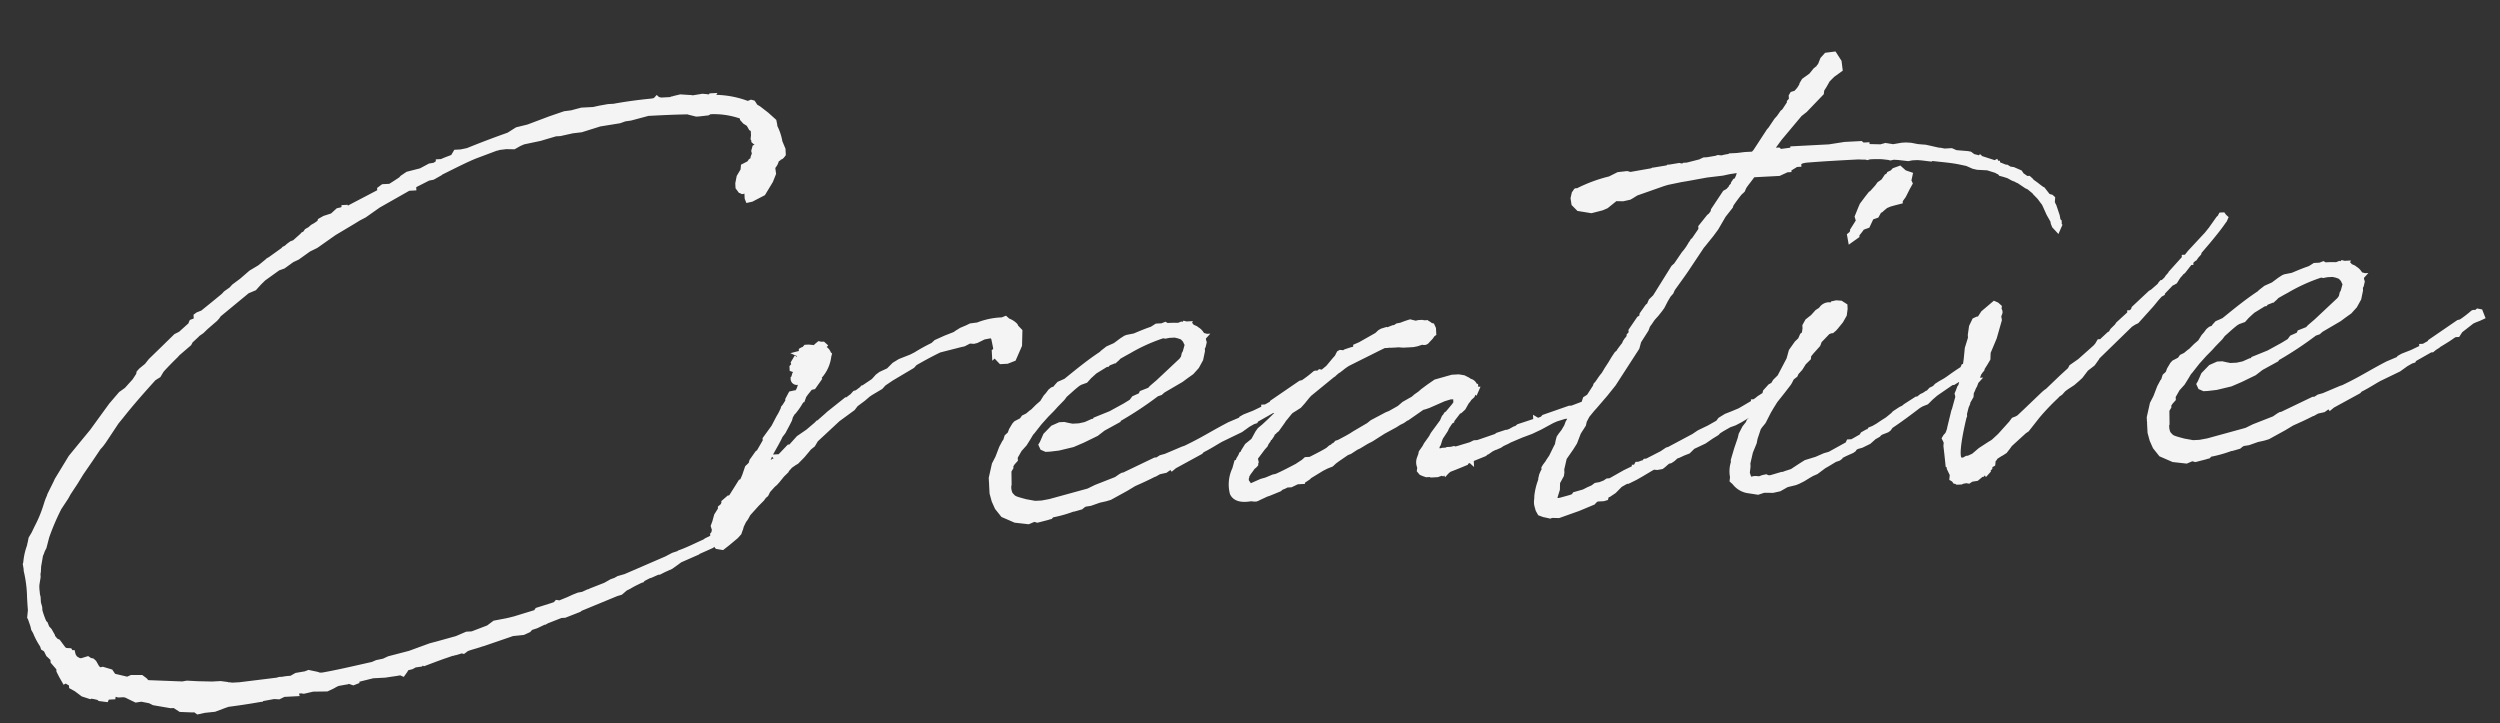
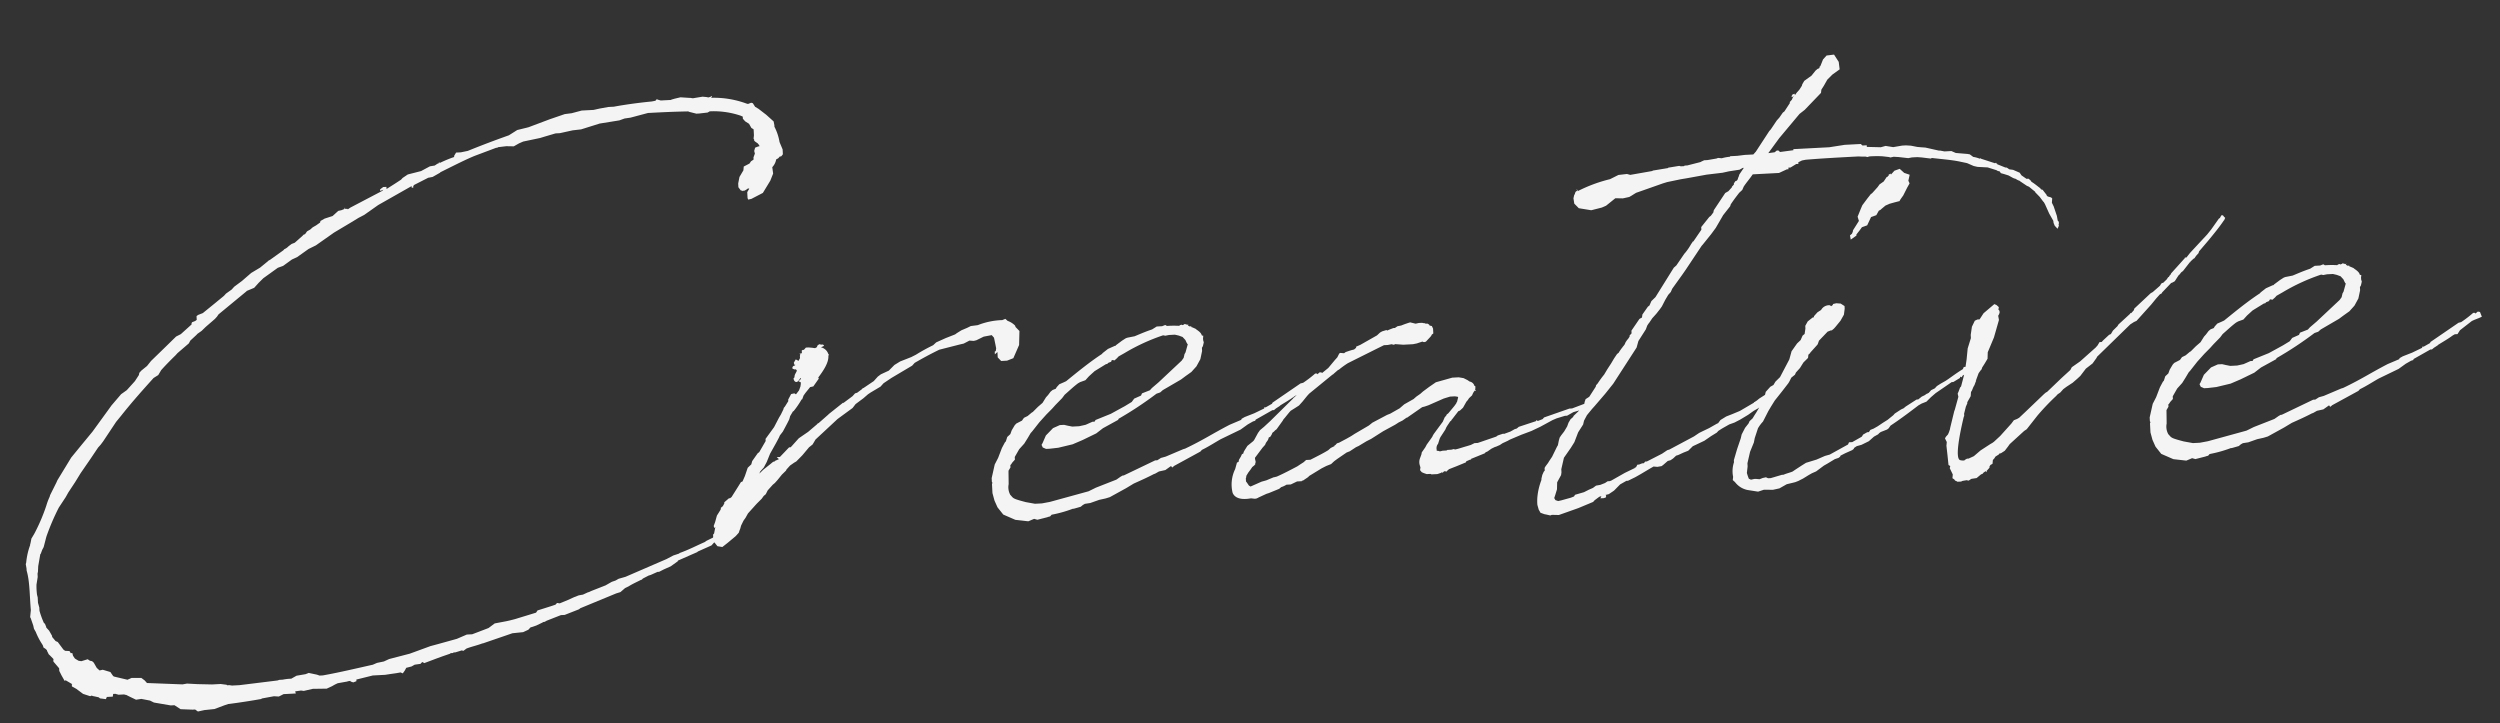
<svg xmlns="http://www.w3.org/2000/svg" width="430.059" height="124.431" viewBox="0 0 430.059 124.431">
  <rect x="0" y="0" width="430.059" height="124.431" fill="#333333" stroke="none" />
  <g transform="translate(-731.149 -396.398)">
    <path d="M59.446,53l-.092.092-1.385,1.015-1.569.831-1.662,1.292-1.385.923-.462.462-1.015.646-.369.369-1.754,1.292L47.723,61.4l-.831.277-.277.185v.646l-.277.185-.554.185-.092.185v.185l-1.938,1.569-.831.369-2.308,2.031L38.4,69.154l-.738.831-1.015.738-.369.369-.092.369-.738,1.015-1.477,1.477-1.015.646L31.2,76.446l-.369.462-3.138,3.877L25.662,83l-1.846,2.031-2.585,3.785-.185.369-1.2,2.123-.092.277a10.257,10.257,0,0,0-.646,1.477A31.727,31.727,0,0,1,16.8,97.769l-.554.831-.185.738-.092.277v.092a11.819,11.819,0,0,0-.831,2.954l-.092.277.092.738v.369c.462,1.938.277,4.431.369,6.831l-.185,1.2.092.185.369,1.292.092.554.277.554a11.821,11.821,0,0,0,1.015,2.215l.092.185.092.369.277.185.277.277v.092l.277.646.185.185.646.738h-.092v.369l.923,1.2v.462l.369.831.462.923.185-.092,1.108.738h-.092v.369l.738.462,1.108.923,1.2.462.277-.092.185.092.369.092.646.185.185.185,1.015.185.185-.369H28.8l.092-.462h.369l.554.185h.923c.092,0,.185.092.369.092l.646.369,1.015.554.923-.092,1.477.369.646.369,2.862.646h.646l1.015.738,2.031.185h.462l.462.369,1.108-.185,1.754-.092,1.754-.554.646-.185h.092s2.585-.185,5.538-.554h.092l.092-.092,2.123-.277.831.092.646-.277a.555.555,0,0,1,.369-.092h1.938l-.092-.369,1.015-.092.462.092,1.569-.277,2.4.092.923-.369.554-.277.462-.185,1.477-.185h.092a1.8,1.8,0,0,1,.646-.092v.092l.462.185.554-.185v-.277l2.862-.554h2.123l.923-.092L77.723,125l.738-.092.369.185.369-.462.277-.462.923-.185.554-.277,1.015-.092.277-.277h.092l.277.185,2.031-.646,1.2-.369,1.292-.369.092-.092H87.6c.092,0,.092-.092.185-.092h.277l1.108-.277.277.092L90,121.4c.831-.277,1.938-.462,2.769-.738h.092l5.169-1.477,1.846-.092.923-.369.369-.369,1.015-.277,1.108-.462a.555.555,0,0,1,.369-.092l.369-.185,2.492-.831h.646l2.492-.831.277-.185,6.277-2.215.738-.185.831-.646.646-.277c.646-.369,1.385-.646,2.215-1.015h.092l.185-.185,1.015-.462.369-.092,1.2-.462h.277l.831-.369,1.2-.462,1.015-.646.277-.185V108.2l2.677-1.015.738-.277.092-.092,2.4-.923.462-.462,1.292-.462h.738l.277-.277v-.462l-.092-.462h-.554l-.185.092-.554.369h-.554l-.092.092-.277.185-1.292.554-.277.185c-1.477.554-2.862,1.2-4.431,1.662l-.092.092-1.015.277-1.2.554-7.2,2.677-1.2.277-.554.277-.646.185-1.108.554-2.492.831-.462.185h-.092l-.923.369-.738.092-.831.277-.923.369-1.569.554-.462-.092-.277.277-.646.185-2.492.646-.277.369-3.692.923-.923.185-.554.092-2.031.277-1.108.738L91.108,119h-.923l-1.754.646-3.323.738-1.292.277-3.6,1.108-3.6.738-.923.369-1.2.185-.738.277c-2.769.462-5.723,1.015-8.677,1.385h-.554l-.462-.185-1.385-.369-.554.185-1.569.185-.923.462a8.447,8.447,0,0,0-1.477.092H57.6l-.369.092-6.554.462H49.385l-.462-.092h-.369l-.092-.092-1.015-.185H45.969l-2.492-.185-1.754-.185h-.092l-.738.092-6.092-.554-.369-.462-.554-.462-1.662-.092-.738.277-2.215-.646-.185-.092-.185-.277-.277-.462-1.292-.462-.554.092-.462-.462-.462-.923-.277-.277-.369-.092-.369-.277-1.108.277-.462-.092-.554-.369-.092-.092-.277-.462-.092-.462h-.277l-.185-.369-.831-.092a.2.2,0,0,0-.185-.185l-.923-1.385-.369-.185-.554-.738v-.185l-.462-.923L18,114.015v-.092l-.185-.554-.185-.185a14.268,14.268,0,0,1-.646-2.123v-.554l-.185-.831v-.923l-.092-.462a11.125,11.125,0,0,1,0-1.754l.277-1.292v-.554l.092-.369.092-.923.462-2.031.092-.092.277-.646.277-.462.554-1.754a39.848,39.848,0,0,1,2.4-4.892l1.292-1.754.462-.738,1.292-1.754L25.292,87.8l1.846-2.4,1.385-1.846.462-.462.462-.554,2.4-3.231.923-1.015c2.031-2.308,4.154-4.431,5.908-6.185l.831-.462.554-.831c.923-.923,1.846-1.754,2.585-2.4l.369-.369,2.031-1.569.277-.462,1.108-.923.185-.185.738-.462.738-.646,1.662-1.292.369-.369.277-.369,4.985-3.692.092-.092,1.292-.462.831-.831.831-.738,2.585-1.662.923-.277L63.508,53l.923-.369,2.031-1.292,1.292-.554,3.231-2.031L74.308,47l1.015-.554,1.015-.462,2.492-1.569,5.908-2.954v.277h.277v-.277l.185-.185,2.492-1.108h.092l.646-.092,1.292-.646.092-.092c2.769-1.2,4.431-1.938,6-2.492l3.785-1.2a.555.555,0,0,0,.369-.092l1.385-.092,1.292.092.923-.462.738-.277,2.954-.462.738-.185,1.938-.462h.738l2.215-.369,1.477-.092,3.231-.831,3.415-.369.923-.277,1.015-.092L126,31.031h.092c2.123,0,4.246,0,6.831.092l.185.092,1.2.369h.462l1.477-.092.369-.185h.277a14.529,14.529,0,0,1,4.985,1.015l.369.185v.369l.369.462.646.462.369.738.277.185.092.092v1.015l-.092.554.092.185v.185l.185.185.369.277.277.369v.185h-.185l-.554.185-.185.554.092.462-.277.646v.369l-.462.277-.277.369-1.015.462-.092.646-.738,1.108-.277,1.108V44.6l.369.554.277.092c0,.092,0,.092.092,0h.277l.369-.185.277-.185c0,.092.185,0,.185.092l-.369.554v1.015l.092.277.554-.092,2.031-.923,1.385-2.031.554-1.2-.092-1.108.092-.092a2.519,2.519,0,0,0,.646-1.2l.369-.185.369-.369c0,.185.092.185.462-.277v-.831l-.462-1.292a8.872,8.872,0,0,0-.738-2.677v-.277l-.092-.646-1.2-1.2-1.292-1.108-.554-.369-.369-.646-.277-.092-.554.185-.277-.092A16.246,16.246,0,0,0,137.262,29h-.277l.185-.277h-.185l-.092.092-.369.092-.369-.092-.646-.092-1.662.185-.462-.092h-.092l-1.569-.185-1.015.185-.369.092h-.092l-.185.092h-1.754l-.554-.185-.092-.092-.277.277-.646.092c-2.123.092-4.431.277-6.554.554h-.923l-1.477.185-1.108.185h-2.031l-1.754.369-1.2.092-2.585.738-3.785,1.2-1.938.369-1.477.831c-2.492.738-4.8,1.477-7.2,2.308l-1.2.185h-.831l-.369.554v.185a21.3,21.3,0,0,0-2.585.923v-.185h-.092v.185l-.277.092-.462.277-.831.092-1.569.738-2.308.462-.923.554-.277.277-1.108.646-1.477.831v-.369h-.554l-.554.369v.277l.554-.185-.185.185L74.031,44.6l-.462.277-.092-.092h-.369V44.6h-.092v.185l-.554.185-.554.092-1.015.831-1.385.369-.738.369-.092.277-.738.462-.554.277-.462.369-.554.277L66,48.754l-.277.092-.185.185-1.385,1.108-.554.185-.554.369a2.01,2.01,0,0,1-.738.462l-.185.185-2.308,1.477Zm82.8,40.431.462-.462.554-.923.646-1.385,1.108-1.754.554-.923.185-.369.554-.646.831-1.385.369-.646.185-.554.554-.831s.092.092.092,0a15.327,15.327,0,0,0,1.477-1.938h.092l.277-.646.369-.462.831-.923.554-.092,1.015-1.292-.092-.185c1.015-1.2,1.938-2.492,1.938-3.6l.092-.277-.092-.092a1.715,1.715,0,0,0-1.2-1.2l.462-.185.092-.092-.185-.185h-.277l-.369-.092-.369.277v.185l-.369.185-.462-.092-.646-.092h-.462l-.369.369h-.185l-.185.092v.462l-.462.092.185.092-.092.277v.369l-.277.462-.462-.277-.369.554.092.369h.185l-.185.092h.185l-.369.092-.185.185v.277l.462.185.092-.092.185.277-.092.185-.277.462-.092.277v.185l-.185.185c0,.462.369.923.831.462l.369-.462.092.092-.277.369.092-.185-.277.277.369.185v.277l-.092.462-.277.646-.554.646-.277-.185-.554.092-.554.923V81.8l-.646.923-.185.185-.092.277-.462.831-.369.554-.923,1.569-1.569,1.938v.369l-1.2,1.846-.277.185-1.015,1.292-.185.554-.646.554-.554,1.385-.462.923-.277.092L138,96.2l-1.108,1.569-.277.185h-.185l-.831.646v.185l-.277.462-.369.277v.185l-.092.185-.646.923-.369,1.108-.277.646.092.369.185-.185-.277,1.108-.185.185v.369a1.073,1.073,0,0,0,.185.923v.092l.462.646.831.185.923-.646,1.477-1.108.554-.554.185-.462.092-.185.185-.554.462-.831.369-.462.462-.738,1.569-1.569.923-.831.369-.462.369-.277.369-.646.923-.923.369-.277.462-.462.831-.923.738-.646.092-.185.646-.646.738-.462.369-.185,1.108-1.015,1.2-1.292.646-.462.554-.831,3.969-3.323,2.677-1.754.554-.646,1.385-.923.831-.646.462-.277,1.754-.923.554-.554,1.385-.831,3.692-1.938.462-.462.554-.277c.554-.277,2.031-1.015,3.785-1.754l3.692-.738.554-.092,1.015-.462.738.092.462-.092,1.292-.554,1.385-.185.369.462.185,1.2.092.646-.092.462-.185.092v.462l.462-.369v.923l.554.646h1.015l1.108-.369,1.108-2.215.185-2.4-.646-.738a.48.48,0,0,0-.185-.369,3.319,3.319,0,0,0-1.108-.738l-.369-.369-.554.185a12.515,12.515,0,0,0-4.246.646l-1.2.092-.646.277-1.015.369-.831.462-.277.185-1.662.554-1.662.646-.554.462a32.306,32.306,0,0,0-3.046,1.477l-.831.369-1.938.646-1.015.554-1.015.923-1.385.554-.554.369-.738.738-1.846,1.108h-.092l-.185.185-.831.554-.369.092-.462.462-1.662,1.108v-.092l-2.585,1.846-.092.092-1.754,1.385H152.4l-.185.185-1.569,1.2-1.662,1.015-1.477,1.477h-.277l-1.662,1.569h-.554l.369.369-.738.277v.092h-.185l-.185.092-.369.277-1.292.923-.738.646.185-.369Zm44.492-1.292.923-.923.646-.923.554-.831.277-.277,1.292-1.477,1.292-1.292,1.015-.923.646-.646,1.2-1.108.462-.554c.831-.646,1.569-1.292,2.4-1.846l.369-.185.923-.277.646-.646L200.4,79.4l2.031-1.108h.185l.185-.185.554-.185v-.185c.092,0,.092,0,.185-.092l.369.092.462-.369.277-.277,1.108-.554a34.072,34.072,0,0,1,6.738-2.677l.369.092.646-.092h1.015l.646.185.646.277.462.554.185.462.092.185.092.092L216.185,77l-.185.277-.185.646-.369.462-4.154,3.508-1.2.923-.369.369-1.385.462-.185.369-1.2.462-.462.554-1.2.646-2.492,1.2-2.677.923-.185.277h-.369l-1.2.462-1.108.185h-1.2l-.738-.185-.646-.185h-.738l-1.2.462-1.292,1.2-.646,1.292-.185.277.185.462.554.277H192l1.477-.092,2.492-.462,1.754-.646,2.4-1.015,1.2-.831L204,87.985l.092-.185a61.411,61.411,0,0,0,6.738-3.969l.646-.185.462-.369,3.231-1.662.831-.554,1.015-.646.923-.923.738-1.2.369-1.385v-.554l.185-.277.185-.646-.092-.369V74.6l.092-.092h-.092l.092-.185-.277-.092c-.092-.462-.462-.738-.923-1.108l-.092-.092-.554-.277h-.092l-.092-.185h-.277l-.277-.185.092-.185h-.092v.092l-.554-.185-.092.092-.277.092-.185-.092-.277.092-.092.092a15.645,15.645,0,0,0-2.123-.092l-.277-.185-.554.185h-.923l-.831.462c-1.015.277-2.031.646-3.046,1.015l-1.292.185-.277.092-.646.369-1.108.738c0,.092-.092.092-.185.092l-1.2.462-.923.646-.185.185c-2.215,1.292-4.338,2.862-6.369,4.338l-.462.185-.738.277-.462.462-.185.277-.554.185-.369.277-.462.554-.369.369-.646.923-.831.646-.923.831-.185.092-.738.554-.646.277-.369.462-1.015.462-.277.277-.554.831-.277.646-.554.462-.277.738-.185.185-.554.923-.738,1.662-.646,1.108-.646,2.308v.646l.092.185-.092.185v1.569l.277,1.292.462,1.2.923,1.292,2.031,1.015,2.215.369,1.015-.369.554.185,1.846-.369h-.092l.462-.092.277-.277a21.664,21.664,0,0,0,3.692-.831h.185l1.2-.277.369-.277.369-.185.923-.092,1.569-.462,1.108-.185.738-.185,2.862-1.385,1.385-.738c1.2-.462,2.4-.923,3.6-1.477h.092l.738-.369,1.108-.185,1.015-.646.185.277.369-.277,4.615-2.215.277-.277c1.108-.462,2.215-1.108,3.323-1.662l3.508-1.477,1.292-.831.185-.092.738-.369.369-.092.092-.185,2.954-1.477h.277l.369-.277.646-.369.092-.092c.831-.462,1.754-.923,2.585-1.477l.369-.185h.462l.462-.646,2.123-1.477.462-.185.831-.277.462-.185-.277-.831-.369-.092-.369.277v.092a.348.348,0,0,0-.554-.092,19.99,19.99,0,0,1-2.031,1.385l-.462.092-4.985,3.046-.092.185-1.108.554H229.2v.185l-1.754.738-1.662.554-.554.277-.092.185-2.031.738c-3.231,1.477-4.523,2.308-7.846,3.692l-.369.092-3.046,1.108-.831.185-.646.369H210l-5.538,2.308h-.185l-.369.185-.738.462-3.6,1.2-1.292.554-6.738,1.477-1.385.185h-1.2l-1.569-.369c-2.308-.738-2.031-.738-2.585-1.385a2.724,2.724,0,0,1-.185-1.846l.092-2.308.369-.554v-.277c0-.092,0-.185.092-.185l.277-.369.462-.462v-.462Zm70.8,1.938L256.8,95l-.277.462-.646.831-.092.369-.277.646a1.864,1.864,0,0,0-.092,1.2l.092.369-.092.462.277.369.369.185.462.185h.646l.185.092h1.015l.646-.185.092-.092.185.092.185-.185.277-.092.092.185.092-.092.462-.369,1.385-.462,1.569-.554.092-.185.738-.277.092.092v-.185l2.4-.831.185-.185.277-.092.738-.462.646-.277h.092l.738-.277.462-.277.923-.369.369-.185,2.031-.738,1.754-.554,1.569-.646,2.123-1.015.738-.277,1.477-.369h.369l1.108-.554,1.569-.369h.738l.369-.277-.092-.646h-.185a.339.339,0,0,0-.277-.092l-2.308.738h-.462L277.2,91.4l-.277.277-.831.277-.277-.185v.185l-3.046.831-.369.277-.369.092-.738.369-1.2.369V93.8l-1.015.277-.277.185-3.231.923h-.554l-.646.277-.738.185c-.831.185-1.385.369-2.031.462l-.185-.092-.462.092h-.646l-.185.092h-.646l-.462.092c-.092,0-.185-.092-.277-.092-.369-.092-.277.092-.277-.185a1.258,1.258,0,0,1,.185-.923l.092-.092.277-.738a2.314,2.314,0,0,1,.369-.646l.738-1.015.185-.369.185-.277.554-.738.185-.092v-.092l.185-.185,1.108-1.292.277-.092.554-.462L264,87.985a2.447,2.447,0,0,0,.462-.554l.554-.462.185-.369.185-.277.185-.185.092.092.092-.185h-.185l.092-.277V85.4l-.185-.092v-.092a1.034,1.034,0,0,0-.738-.646l-.369-.277-.646-.369-.831-.185h-1.108l-2.862.646-1.2.738-1.108.738-.462.369-.738.462-.462.369-1.662.831-.831.646-1.662.831-.554.185-2.585,1.2-.646.462-2.492,1.292-.646.369-.738.369-1.385.646-.369.092-.277.277-.185.092v.092l-.646.277-.462.369c-1.015.554-2.123,1.015-3.138,1.477h-.738l-.462.369-.646.369-.462.277c-1.2.554-2.4,1.108-3.6,1.569l-.462.092h-.092l-1.292.462-.831.185-1.938.738-.277-.185-.277-.462-.185-.277v-.554l.092-.185v-.185l.369-.554.462-.554.277-.369.369-.277.185-.185v-.185l.092-.185-.092-.554v-.185l.923-1.108.462-.554.462-.462.185-.369.369-.462.185-.462h.185l.277-.369.185-.369.277-.185.185-.185.277-.185,1.108-1.385.185-.277.185-.185.831-.923.277-.277.831-.462.646-.369.646-.646.831-.923.369-.369,4.154-3.046.185-.092.092-.092.831-.646c0,.092,0,.092.092,0a15.034,15.034,0,0,1,1.569-1.015l1.477-.646,2.123-.923,1.477-.646,1.292-.554h.646l.646-.092h.185v.092h.369v-.092l1.477.185h1.662l.646-.092,1.015-.277a.536.536,0,0,0,.646,0c.646-.646.923-.831,1.015-1.108l.277-.185v-.831l-.185-.462-.369-.092-.092-.185L258,74.231h-.369v-.092h-.185l-.369-.092h-.554l-.554.092-.923-.277-.369.092-.646.185-.554.185-.646.092-.462.277h-.277l-.831.277-.185.092-.185-.092-.738.185-.369.185-.554.462-2.954,1.477-.738.277v.185l-.369.277-.462.092-.369.092-.646.185-.277.185-.646-.092-.185.092-.369.646-.462.462-1.108,1.2-.092.092-2.4,1.754-.738.462-1.569,1.292-.277.277-1.2,1.015h-.092v.092l-4.154,3.692-1.108.923-.738.554-.369.462-.738,1.2-.185.185-1.015.738-.646.923-.185.462v-.092l-.185.092-.185.369-.369.554-.092.369-.277.092-.369,1.108a6.023,6.023,0,0,0-.646,4.062c.369,1.015,1.569,1.292,3.046,1.108h.092l.554.092h.277l.277-.092.185-.092,1.385-.554.369-.092,1.846-.646.369-.277a3.857,3.857,0,0,0,.923-.369h.738l1.108-.462h.831v-.092h.185l.923-.554.185-.185,2.215-1.2.831-.369.831-.277.554-.462.554-.369,1.662-1.015.554-.185,1.108-.646.462-.185,1.385-.738.831-.369,2.123-1.2,2.123-1.015.646-.369.646-.277.738-.462h.092l2.677-1.662.462-.092.646-.185,2.677-1.015,1.108-.277h.831l.462.092.092.092-.277.923-.092-.092v.185l-.369.462-1.108,1.2-.277.185-.092.185-.277.277-.369.738-1.662,2.031-.185.277-.092.185Zm55.2-45.877h-1.2l-.092.092a7.125,7.125,0,0,0-1.385.185l-.646-.092-.277.092-1.569.185h-.554l-.462.185-.185.092-2.308.462H303.6l-.092.092h-.554l-.277-.092-1.662.185h-.185l-.092.092-2.492.277h-.092l-.185.092-3.785.462-.554-.185-1.477.092-1.477.646a25.364,25.364,0,0,0-5.631,1.754l-.185-.369v.185l.092.185h-.185a.8.8,0,0,0-.277.554H284.4l-.185.646.092.923.738.831,2.123.462,1.846-.369.738-.277,1.662-1.2,1.292.092,1.108-.185.369-.185.831-.462,4.708-1.385.738-.185,2.4-.369.831-.092.738-.092,2.862-.369,2.769-.185,1.108-.185,1.846-.185.554-.277h.185l-.831,1.108-.092.277-.185.369v.092l-.185.277-.277.092-.277.369v.185l-.369.369v.092l-.646.646-.554.277-2.123,2.862-.092.369-.462.554-.277.185-1.477,1.662v.462l-1.477,1.938h-.092l-.185.277-.092.092a10.24,10.24,0,0,1-1.108,1.477l-.185.185-1.477,1.938-.462.369-3.415,4.892-.738.646-.369.738-.277.185L295.015,74.6l-.092.462a.09.09,0,0,1-.092.092l-.369.185-1.477,1.938v.462l-.369.369v.185l-.277.369-.185.185-.277.369-.092.185c-.092.277-.369.462-.554.738l-.092.092-.369.462-.185.277-.277.185-.554.738-.554.831-.738,1.015-.554.831a16.852,16.852,0,0,0-1.2,1.477l-.277.277-.092.277-1.2,1.662-.646.369-.185.462-.092.369-.462.646-.831.738-.646.554-.092.185-.462.369-.369.554-.277.646-.554.831-.554.646-.277.369-.185.554-.185.738-.185.277-.923,1.662-.554.738-.185.277-.462.554-.185.277v.462l-.185.185-.277.554-.185.646v.185a11.143,11.143,0,0,0-.831,2.769,7.94,7.94,0,0,0-.092,1.477l.185.831.277.554.646.277.369.092.646.185.277-.092,1.2.092,3.415-1.015,2.585-.923.277-.277.831-.554.369-.092-.185.369h.554l.369-.092.092-.277-.092-.185h.092l.462-.092.923-.554,1.108-1.015,1.108-.554h.277l1.292-.554.923-.462,1.754-.923.554-.277.646.092.738-.092.277-.185.831-.646.462-.092.462-.277.554-.462.369-.092.923-.369.831-.277.831-.738.462-.185,1.569-.646,1.2-.738,1.015-.554.277-.277.646-.369,1.292-.646.923-.277,1.015-.462,1.385-.738,1.015-.646.738-.369,2.492-1.662.277-.277.738-.092.277-.277.092-.277L317.815,89l-.185-.462-.462-.092-.277.277-.462.369-.554.092v.185H315.6l-1.292.738-.369.277-.462.277h-.092v.092l-2.492,1.292-1.292.462-1.108.369-1.015.554-.462.554h-.092l-1.477.738-1.108.462-.646.277-.923.554-4.338,2.031-.369.092-.923.554-2.677,1.2h-.277l-.277.277h-.277l-.554.185H292.8l-.277.462h-.185v.092l-1.754.738-2.4,1.2-.277.092h-.369l-.462.277-.831.277-.738.092-.554.369-.738.277-.831.369-1.569.369-.185.277-.554.185-1.662.369-.554.092-.462-.185-.185-.369.185-.462.369-1.015.092-1.2.738-1.2.092-.462v-.554l.554-1.938,1.292-1.662.646-.923.738-1.662.923-1.292.185-.646.554-.923.923-1.015.462-.462,1.938-2.031,1.477-1.662,4.338-6,.369-1.108,1.385-1.938.277-.646.277-.369.092-.092.554-.738.738-.738.646-.738.369-.462.646-1.108.554-.831.462-.462.277-.554,1.846-2.308.646-.831,2.954-3.969.185-.185,1.569-1.754.831-1.015,1.385-2.123,1.292-1.477.092-.277c.462-.646,1.015-1.292,1.569-1.938l.554-.462.277-.554c.462-.646,1.108-1.292,1.662-2.031h4.523l1.385-.554h.277v-.277h.369l1.015-.554h.369v-.277l.646-.277.646-.092c2.954-.092,5.908-.092,8.862-.092.462,0,.923.092,1.477.092l.277.092.369-.092a18.539,18.539,0,0,1,2.215.092l1.108.185.277.092.554-.092.831.092,1.662.277.646-.092h.923l.738.092,1.569.277.185-.092c1.569.277,3.138.462,4.615.831l1.385.369,1.108.554.646.185,1.754.185,1.477.554.277.185h.185l.092.092.185.277.554.185.738.277.738.462.185.092.277.092a2.314,2.314,0,0,0,.646.369l.092.092,1.108.831.369.185,1.015.923c0,.092,0,.092.092.185l.646.738.554.831.092.092.185.369.646,1.662.646,1.292a1.171,1.171,0,0,0,.092.554l.092.277.462.554.277-.554-.092-.092c.092-.092.092-.277.092-.554-.092-.092-.185-.185-.185-.277l-.092-.738-.462-1.662-.277-.646.092-.738-.185-.185-.554-.185-.185-.185v-.092l-.646-.923-.277-.092c0-.092-.092-.092-.092-.185-.462-.369-.923-.831-1.477-1.2l-.092-.185-.369-.369h-.369l-.831-.646-.277-.462L360,53.092,359.538,53a.479.479,0,0,1-.369-.185l-.277-.185h-.185l-1.385-.646v-.092h-.092l-.092-.185-.185.092-2.4-.923-.092-.092-.092.092a5.2,5.2,0,0,0-1.108-.369l-.554-.462-.369-.092-2.031-.277-.738-.369h-1.2l-.738-.185h-.185l-2.308-.646-.738-.092-.646-.092-1.108-.277-.831-.092h-.646l-1.569.185-1.292-.277-.831.185-2.4-.185v-.277h-.738l-.277-.277h-2.769l-2.677.277h-6.185v.185l-2.308.185-.277-.277h-.277l-.369.277-1.108.092,2.031-2.492,3.692-3.969.923-.646,2.954-2.769.092-.554.462-.646.646-1.015.923-.831,1.292-.831-.092-1.292-.738-1.292-1.292.092-.646.646-.554,1.2v-.092l-.092.092v.092l-.092.185-.277.092-.369.277-.738.831-1.292.831-.369.554-.092.277L324,37.4l-.462.462-.369.462v-.277l-.369.092-.185.277V38.6h.092l.277-.185-.185.277-.185.369-.369.369v.185L321.231,41l-.277.185-.646.831-.462.462-1.108,1.477-.277.277-2.492,3.415-.462.462h-1.477Zm21.692,49.108.185-.185.277-.185L336,96.569l.277-.185.369-.462c1.569-.923,3.231-2.031,4.985-3.231l.554-.277.831-.277.831-.738.831-.646L347.538,89h.277l1.2-.646v-.185h.092l.185.092.185-.277.554-.277.277-.185.277-.369-.277-.554-.277-.092h-.277l-.185.369c-1.015.554-1.846,1.108-2.585,1.569l-.462.277-.923.462-.646.369-.369.369-.646.277-.462.462c-.092,0-.092.092-.277.092l-.462.277-.462.185-.646.462h-.277l-1.938,1.108-.369.277-.462.185-1.108.646-.277.277-1.015.738-.831.462-.923.554-.738.369-.554.185-.277.369h-.277l-.738.369-.185.277-.092.092-1.662.831h-.554l-.185.369-3.231,1.569-.831.185-1.477.554-1.846.462-.831.462-1.108.646-.462.277c-.554.185-1.108.277-1.569.462h-.277l-1.938.462h-.462l-.369-.185-.554.092-.554.185-.646-.092h-.277l-.554.092-.369-.185c0-.092-.092-.185-.277-1.015l.185-1.108v-.554l.554-1.938.738-1.569.185-.738.646-1.662a6.522,6.522,0,0,1,.923-1.108l1.015-1.754.554-.831.646-.923L318.369,89l1.108-1.292.185-.277.369-.646.646-.462.185-.369.738-.738.646-.923.831-.738.092-.554c.092-.092.277-.185.369-.369l1.292-1.292.092-.185.185-.462,1.569-1.477.554-.185h.185l.369-.277.277-.277.923-1.015.646-1.015.185-1.015v-.462l-.646-.462-.738-.092-.554.092-.092.185-.277.185c-.092-.092-.185-.185-.277-.185a1.584,1.584,0,0,0-1.477.738l-.646.369-.646.646v.185h-.185l-.277.185-.646.462-.462.738v.462l-.185.923-.369.277-.369.738-.646.554-1.015,1.292-.462,1.385L318.092,86.6l-.831.738-.369.554-.554.277-.831.831-.277.923-.277.277-.277.554-.277.646-.738,1.108c-.277.369-.462.646-.646.923l-.554.462-.185.369-.646.738-.646,1.108-.185.646-.738,1.846-.646,1.846v.369a4.841,4.841,0,0,0-.277,2.492l-.092.554.369.369a3.587,3.587,0,0,0,2.123,1.477l1.754.369,1.015-.277,1.569.092,1.108-.185,1.292-.646,1.477-.277.554-.185.831-.369,1.015-.554.554-.277.738-.277,1.385-.923.554-.277,1.385-.738.646-.185.277-.185.092-.185.831-.369,1.2-.462.277-.185.092-.185.462-.277.831-.185,1.292-.554.923-.738Zm7.662-42.831-.185-.462L342.185,53l-.923-.369-.738-.738-.923.277-.646.646v-.185l-.462.185h.185l-.369.369h-.092l-.554.738-.738.462-.369.462-1.015,1.015-.185.092-.646.738-.923,1.108-.277.554-.646,1.385.185.738-1.108,1.569c0,.277-.185.462-.185.554l-.369.277.092.738,1.015-.646v-.185l.646-.738.369-.462.923-.277.738-1.385.923-.277.462-.738.369-.185.092-.092.738-.554.738-.277.831-.185.923-.185v-.092l.277-.369.369-.462.738-1.292Zm16.338,41.446-.554.185-.462.554-.923.923-.831.831-.277.277-1.108.923L354,99.8l-.369.185L351.877,101l-1.2.923-.923.369h-.277l-.369.185-.092.092a1.8,1.8,0,0,1-.738-.092c-.923-.369.277-4.892,1.015-7.385l.092-.185v-.369l.369-1.2.277-.554V92.6l.646-1.015.092-.738.092-.092c.185-.277.277-.646.554-1.015l.277-.646.092-.092h-.092l.554-1.292.369-.462.185-.185.092-.277.462-.646.554-.831L354,84.2l1.2-2.492,1.015-2.954-.092-.738a1.5,1.5,0,0,0,.277-.554c0-.185,0-.369-.185-.462l.092-.462-.369-.369-.369-.185-1.938,1.477-.738,1.015h-.369l-.462.185-.554,1.015-.277,1.385v.554l-.646,1.754-.277,1.846-.462,2.308-.738,2.308-.185.185-.277.646-.185.369.092.554-.738,2.215-.092.185-.277.923-.277.923-.277.923-.092.369-.185.462-.185.369-.369.369-.185.277.277.646-.092.646.092,1.569.092,1.754.277.185c0,.185-.092.277-.092.369l.462,1.108-.092.646.277.185.185.277h.092l.277.185h.646l.185-.092.738-.092.369.092.462-.277.923-.092.738-.554.185-.092h.092l.277-.277.369-.185.092.185.092-.092-.092-.092.554-.554v-.185l.185-.277.369-.185.092-.646.277-.277.185-.277.646-.369v-.092l.369-.092.646-.369.554-.646.369-.462,2.585-2.123.462-.277,1.938-2.215a40.063,40.063,0,0,1,3.415-3.231l.277-.277.462-.277.554-.554.554-.369,1.108-.646.831-.646.554-.462,1.015-1.2,1.2-.831.738-.923.092-.185,6-5.262.646-.369.462-.185,2.677-2.677.923-1.015.646-.646.369-.185v-.092l1.662-1.569.277-.092.369-.185.462-.646.277-.369c.185-.092.277-.277.462-.462l.277-.185.092-.092,1.2-1.385h.092v-.092l.554-.462.185-.092.277-.369.462-.462.092-.277,1.662-1.754c1.015-1.108,2.031-2.215,2.862-3.323l.092-.092.185-.369-.185-.185-.185-.277h-.277l-.277.462a.322.322,0,0,0-.185.092l-1.385,1.754-.738.831-2.954,2.862-.185.185-.646.738h-.277V69.8l-2.492,2.492-.092.185-.277.277v.092l-.185.092-.277.369-.646.554h-.185l-.185.185-.185.277-1.292,1.015-.369.185-2.954,2.492-.092.277-.462.462h-.185v.092L376.708,80.6l-.185.277-.831.738-.369.554c-.092,0-.092.092-.185.092h-.092l-.554.462-.554.462-.277.277h-.369l-.369.554-.369.369L369.785,86.6l-1.477.923-.277.462-1.569,1.292-2.677,2.308h-.092l-.369.277L360,94.723l-1.2,1.015Zm27.785-3.785.923-.923.646-.923.554-.831.277-.277,1.292-1.477,1.292-1.292,1.015-.923.646-.646,1.2-1.108.462-.554c.831-.646,1.569-1.292,2.4-1.846l.369-.185.923-.277.646-.646,1.015-.831,2.031-1.108h.185l.185-.185.554-.185v-.185c.092,0,.092,0,.185-.092l.369.092.462-.369.277-.277,1.108-.554a34.072,34.072,0,0,1,6.738-2.677l.369.092.646-.092H414l.646.185.646.277.462.554.185.462.092.185.092.092L415.661,77l-.185.277-.185.646-.369.462-4.154,3.508-1.2.923-.369.369-1.385.462-.185.369-1.2.462-.462.554-1.2.646-2.492,1.2L399.6,87.8l-.185.277h-.369l-1.2.462-1.108.185h-1.2l-.738-.185-.646-.185h-.738l-1.2.462-1.292,1.2-.646,1.292-.185.277.185.462.554.277h.646l1.477-.092,2.492-.462,1.754-.646,2.4-1.015,1.2-.831,2.677-1.292.092-.185a61.414,61.414,0,0,0,6.738-3.969l.646-.185.462-.369,3.231-1.662.831-.554,1.015-.646.923-.923.738-1.2.369-1.385v-.554l.185-.277.185-.646-.092-.369V74.6l.092-.092H418.8l.092-.185-.277-.092c-.092-.462-.462-.738-.923-1.108l-.092-.092-.554-.277h-.092l-.092-.185h-.277l-.277-.185.092-.185h-.092v.092l-.554-.185-.092.092-.277.092L415.2,72.2l-.277.092-.092.092a15.644,15.644,0,0,0-2.123-.092l-.277-.185-.554.185h-.923l-.831.462c-1.015.277-2.031.646-3.046,1.015l-1.292.185-.277.092-.646.369-1.108.738c0,.092-.092.092-.185.092l-1.2.462-.923.646-.185.185c-2.215,1.292-4.338,2.862-6.369,4.338l-.462.185-.738.277-.462.462-.185.277-.554.185-.369.277-.462.554-.369.369-.646.923-.831.646-.923.831-.185.092-.738.554-.646.277-.369.462-1.015.462-.277.277-.554.831-.277.646-.554.462-.277.738-.185.185-.554.923-.738,1.662-.646,1.108-.646,2.308v.646l.092.185-.092.185v1.569l.277,1.292.462,1.2.923,1.292,2.031,1.015,2.215.369,1.015-.369.554.185,1.846-.369h-.092l.462-.092.277-.277a21.665,21.665,0,0,0,3.692-.831h.185l1.2-.277.369-.277.369-.185.923-.092,1.569-.462,1.108-.185.738-.185,2.862-1.385,1.385-.738c1.2-.462,2.4-.923,3.6-1.477h.092l.738-.369,1.108-.185,1.015-.646.185.277.369-.277,4.615-2.215.277-.277c1.108-.462,2.215-1.108,3.323-1.662l3.508-1.477,1.292-.831.185-.092.738-.369.369-.092.092-.185,2.954-1.477h.277l.369-.277.646-.369.092-.092c.831-.462,1.754-.923,2.585-1.477l.369-.185h.462l.462-.646,2.123-1.477.462-.185.831-.277.462-.185-.277-.831-.369-.092-.369.277v.092a.348.348,0,0,0-.554-.092,19.99,19.99,0,0,1-2.031,1.385l-.462.092-4.985,3.046-.092.185-1.108.554h-.277v.185l-1.754.738-1.662.554-.554.277-.092.185-2.031.738c-3.231,1.477-4.523,2.308-7.846,3.692l-.369.092-3.046,1.108-.831.185-.646.369h-.369l-5.538,2.308h-.185l-.369.185-.738.462-3.6,1.2-1.292.554-6.738,1.477-1.385.185h-1.2l-1.569-.369c-2.308-.738-2.031-.738-2.585-1.385a2.724,2.724,0,0,1-.185-1.846l.092-2.308.369-.554v-.277c0-.092,0-.185.092-.185l.277-.369.462-.462v-.462Z" transform="translate(715.167 391.439) rotate(-3)" fill="#f4f4f4" />
-     <path d="M127.661,28.016l.363.362.365.122h1.555l.185-.092h.149l.341-.084,1.089-.2,1.614.19h.113l.434.087,1.648-.183.734.1.273.068.113-.028.141-.141H138.1l-.211.316a16.584,16.584,0,0,1,5.273,1.287l.1.032.554-.185.616.205.405.71.481.321,1.343,1.153,1.318,1.318.121.846v.208a9.388,9.388,0,0,1,.73,2.67l.47,1.317v1.093l-.11.137c-.293.366-.5.56-.759.579l-.166.166-.23.115a2.8,2.8,0,0,1-.561,1l-.1.124.085,1.022-.627,1.357L145.35,46.2l-2.218,1.008-1.04.173-.253-.759v-.873h-.063a.5.5,0,0,1-.256.069.523.523,0,0,1-.372-.162l-.238-.079-.548-.823v-.859l.313-1.251.723-1.085.115-.805,1.148-.522.259-.345.3-.182v-.189l.256-.6-.088-.439.306-.917.333-.111-.174-.13-.356-.356v-.274l-.112-.224.112-.674v-.737l-.257-.171-.373-.746-.6-.43-.522-.653v-.236l-.082-.041a13.827,13.827,0,0,0-4.786-.968h-.146l-.355.177-1.61.1h-.537l-1.311-.4-.124-.062c-2.528-.088-4.651-.088-6.7-.088h-.04l-3.024.641-.995.09-.919.276-3.425.37-3.242.834-1.5.094-2.231.372H110l-1.881.448-.777.192-2.9.454-.666.25-1.022.511-1.395-.1-1.22.081a1.081,1.081,0,0,1-.452.1l-3.707,1.175c-1.365.482-2.82,1.114-5.021,2.069l-.851.369-.082.082-1.437.719-.762.109H87.8l-2.283,1.015v.555H84.3l-5.226,2.613-2.5,1.574-1.029.468-1.006.549-3.306,1.745-3.248,2.041-1.291.553-2.036,1.3-.921.369L62.15,54.474l-.924.277-2.493,1.6-.791.7-.9.9-1.292.462-.039.039-4.956,3.671-.254.339-.416.416-1.675,1.3-.758.663-.724.453-.178.175-1.043.869-.282.47-2.08,1.607-.371.369c-.97.848-1.8,1.615-2.525,2.342l-.594.89-.875.486c-1.714,1.714-3.836,3.838-5.836,6.112l-.005.006-.906,1-2.4,3.233-.492.587-.437.437L27.535,85.7,25.7,88.094l-1.017,1.479L23.4,91.312l-.473.754-1.273,1.728a39.182,39.182,0,0,0-2.35,4.788l-.567,1.795-.29.483-.3.7-.058.058-.423,1.86-.093.928-.086.345v.545l-.285,1.332a5.383,5.383,0,0,0-.012,1.069c.009.179.019.364.02.542l.093.463v.918l.185.831V111a14.155,14.155,0,0,0,.569,1.9l.2.2.243.73.387.464.54,1.081v.136l.383.511.382.191.9,1.357a.706.706,0,0,1,.17.132l.847.094.168.336h.378l.156.778.2.334.014.014.43.287.254.051,1.23-.307.479.359.406.1.432.432.462.923.222.222.428-.071,1.583.565.363.6.1.157.026.013,2.012.587.681-.255,1.932.107.72.6.268.335,5.826.53.716-.089h.15l1.773.187,2.466.183h1.5L48.7,125l.056.056h.212l.461.092h1.225l6.493-.457.386-.1h.575a8.493,8.493,0,0,1,1.4-.092l.9-.448,1.605-.189.647-.216,1.558.416.4.16h.426c2.2-.276,4.408-.656,6.54-1.023.673-.116,1.367-.235,2.038-.347l.741-.278,1.195-.184.911-.365,3.62-.743,3.619-1.112L85,119.9l3.287-.73L90.1,118.5h.934l2.72-.878,1.146-.764,2.137-.291.54-.09.9-.18,3.509-.877.275-.367,2.655-.688.516-.147.374-.375.589.118,1.43-.5.941-.375.878-.293.724-.09.953-.381h.092l.4-.159,2.458-.819,1.118-.559.646-.185.566-.283,1.227-.283,7.151-2.659,1.221-.563.927-.253.089-.089.122-.036c1.023-.3,1.991-.692,2.928-1.071.46-.186.934-.378,1.414-.559l.267-.178.939-.4v-.379l.233-.233.1-.39-.172-.688.335-.782.386-1.157.667-.953.023-.046v-.317l.491-.368.155-.259v-.291l1.159-.9h.2l.074-.049,1.054-1.493.74-1.057.237-.079.36-.719.592-1.479.634-.544.168-.5,1.118-1.423.258-.172,1.063-1.635v-.4l1.657-2.047.919-1.561.358-.537.429-.773.115-.345.237-.237.531-.758v-.258l.744-1.24.977-.163.073.049.216-.252.226-.528.04-.2a.859.859,0,0,1-.212.027,1.057,1.057,0,0,1-.956-1.153v-.207l.185-.185v-.059l.135-.406.146-.243-.558-.223v-.823l.315-.315-.077-.309.756-1.135.39.234v-.128l-1.119-.56,1.488-.3v-.361l.567-.283h.1l.369-.369h.7l.709.1.233.047v-.083l.76-.57.54.135h.423l.685.685-.267.267a1.921,1.921,0,0,1,.657.954l.213.213-.166.5a6.719,6.719,0,0,1-1.843,3.584l.087.175-1.331,1.694-.573.1-.7.782-.318.4-.38.887h-.163l-.161.231a11.84,11.84,0,0,1-1.148,1.485.519.519,0,0,1-.255.225l-.367.55-.179.537-.4.7-.852,1.421-.541.631-.176.348-.56.933-1.031,1.633h.964l1.662-1.569h.269l1.373-1.373,1.69-1.033,1.522-1.164.308-.308h.126l1.594-1.259.1-.1,3.409-2.435v.13l.843-.562.525-.525.42-.1.717-.478.3-.3h.161l1.674-1,.73-.73.638-.426,1.349-.54.993-.9,1.107-.6,1.958-.653.786-.349a32.875,32.875,0,0,1,3.008-1.461l.561-.467,1.761-.684,1.6-.533.256-.169.865-.481,1.039-.378.71-.3,1.23-.095a12.912,12.912,0,0,1,4.272-.657l.753-.251.518.518a3.807,3.807,0,0,1,1.177.808,1.018,1.018,0,0,1,.308.508l.684.782-.208,2.707-1.244,2.488-1.381.46H184.2l-.824-.961v-.068l-.462.369V74.845l.242-.121.027-.138-.08-.559-.164-1.065-.109-.137-1.037.138-1.277.547-.592.118-.679-.085-.947.43-.61.1-3.635.727c-1.717.725-3.161,1.447-3.708,1.72l-.482.241-.458.458-3.747,1.967-1.32.792-.564.564-1.809.952-.423.254-.837.649-1.327.885-.555.648-2.712,1.777-3.892,3.258-.565.847-.679.485-1.194,1.284-1.159,1.063-.411.205-.67.419-.549.549-.1.2-.79.691-.829.92-.487.487-.369.277-.851.851-.387.678-.4.3-.355.444-.943.849-1.52,1.52-.447.715-.361.451-.419.754-.181.543-.1.2-.215.537-.652.652-1.519,1.139-1.1.772-1.233-.274-.268-.376-.173.173-2.4.923-.094.094-.84.315-2.352.892v.015l-.508.339-1.058.673-1.235.475-.916.407h-.29l-1.142.439-.355.089-.891.405-.267.267h-.194c-.207.091-.407.177-.6.259a14.18,14.18,0,0,0-1.471.69l-.025.014-.613.263-.863.671-.818.2-6.2,2.187-.281.187-2.633.878H106.6l-2.382.794-.443.221H103.6l-.079.039-.031.014-1.137.474-.918.25-.348.348-1.1.438-1.872.094-5.181,1.48h-.083c-.418.134-.89.247-1.349.356-.442.105-.9.214-1.28.337l-.7.467-.371-.124-1.026.257h-.2a.6.6,0,0,1-.323.092h-.162l-.038.037-1.411.4-1.2.368-2.255.718-.191-.127-.152.152-1.1.1-.529.265-.772.154-.18.3-.643.8-.6-.3-.605.075-1.015.092-.968.094H73.709l-2.409.466v.225l-1.069.356-.733-.293a1.272,1.272,0,0,0-.2.051l-.077.026h-.142l-1.382.173-.382.153-.573.285-1.022.409-2.453-.094-1.609.284-.483-.1-.362.033.106.424h-2.65l-.012.012-.856.367-.9-.1-1.894.247-.119.119h-.268c-2.921.364-5.508.551-5.534.553h-.058l-.571.163-1.809.571-1.789.094-1.3.217-.5-.4-.331,0-2.168-.2-1-.724h-.539l-2.989-.675-.651-.372-1.325-.331-.99.1-1.16-.633-.551-.315a1.155,1.155,0,0,1-.278-.081h-.943l-.44-.146-.085.423H28.094l-.214.428-1.538-.28-.2-.2-.513-.147-.414-.1-.048-.024-.251.084-1.445-.556-1.145-.954-.945-.59v-.44l-.551-.368-.372.186-.695-1.391-.412-.928v-.4l-.923-1.2v-.457L18,119.158l-.241-.241-.346-.808-.1-.1-.4-.264-.126-.5-.057-.115a12.246,12.246,0,0,1-1.037-2.26l-.3-.6-.1-.6-.349-1.22-.143-.286.2-1.31c-.026-.712-.029-1.434-.032-2.133a21.1,21.1,0,0,0-.322-4.552l-.014-.057v-.4l-.1-.82.11-.331a11.064,11.064,0,0,1,.745-2.725l.078-.213v-.085l.112-.336.2-.8.588-.882c.192-.362.39-.722.582-1.071A21.479,21.479,0,0,0,18.633,92.9l.01-.028c.039-.1.078-.2.119-.305a8.256,8.256,0,0,1,.534-1.194l.091-.272L20.6,88.949l.194-.388,2.623-3.841,1.87-2.056,2.022-2.206,3.129-3.865.4-.491,1.8-1.891,1.021-.65,1.411-1.411.658-.9.1-.409.495-.495,1-.73.723-.814.024-.021,2.215-1.938,2.364-2.08.84-.374,1.7-1.378v-.064l.238-.475.685-.228v-.646l.555-.37.821-.274,1.968-1.431,1.721-1.268.382-.382,1.015-.646.458-.458,1.411-.94,1.682-1.308,1.576-.834,1.324-.971.123-.123.418-.209,2.24-1.434.23-.23.112-.037a1.508,1.508,0,0,0,.543-.341l.035-.035.651-.434.533-.178L65.2,48.658l.249-.248.249-.083.346-.432.6-.3.461-.369.58-.29.566-.354.1-.3.969-.485,1.33-.355,1.035-.847.647-.108.175-.058V44.1h1.092v.171l.19-.114,5-2.293v-.393l.9-.6H80.9v.014l.729-.41,1.048-.611.275-.275,1.05-.63,2.333-.467,1.589-.748.8-.089.4-.241v-.328h.9c.47-.189.985-.351,1.488-.51l.31-.1.579-.868h1.06l1.118-.172c2.361-.817,4.627-1.543,7.125-2.284l1.5-.843,1.99-.379,3.77-1.2,2.633-.752,1.218-.094,1.773-.373h2.041l1.087-.181,1.508-.188h.922c2.022-.263,4.281-.453,6.539-.552l.457-.065Zm5.674,1.3h-.072l-1.524-.179-.926.168-.413.1h-.036l-.185.092h-1.953l-.476-.159-.13.13-.86.12c-2.25.1-4.5.288-6.511.55l-.032,0h-.924l-1.436.179-1.138.19H114.7l-1.735.365-1.182.091-2.528.722L105.446,32.9l-1.887.36-1.455.818-.054.016c-2.519.746-4.8,1.477-7.179,2.3l-.043.015-1.283.2h-.6l-.137.205v.394l-.342.114c-.207.069-.419.136-.644.207a16.117,16.117,0,0,0-1.691.6h0q-.093.042-.18.086l-.724.362v-.055l-.167.1-.857.1-1.549.729-2.283.456-.8.478-.279.279-1.17.683L79.9,42.593v-.137l-5.635,2.587-.773.464-.222-.222H73.1l-.514.171-.461.077-1,.815-1.44.384-.508.254-.084.251-.932.58-.507.253-.461.369-.5.252-.393.491-.305.1-.121.121L64.4,50.585l-.575.192-.46.306a2.555,2.555,0,0,1-.778.5l-.146.146-2.376,1.52-.32.16-.062.062-1.445,1.06-1.563.827-1.657,1.287-1.343.9-.465.465-1.015.646-.357.357L50.05,60.326l-2.1,1.524-.839.28v.646l-.555.37-.368.123v.217l-2.175,1.761-.821.365-2.25,1.98L38.753,69.51,38,70.357l-1.027.747-.244.244-.082.329L35.827,72.8l-.028.028-1.516,1.516-1.01.643-1.7,1.786-.356.445-3.16,3.9L26.03,83.338l-1.821,2-2.546,3.728-.181.361-1.176,2.081-.094.283-.028.047a7.067,7.067,0,0,0-.487,1.087c-.04.1-.079.207-.119.305a22.638,22.638,0,0,1-1.749,3.69c-.194.352-.395.717-.586,1.079l-.012.022-.52.78-.174.691-.067.2v.1l-.03.083-.109.3a10.12,10.12,0,0,0-.694,2.53l-.005.058-.075.224.082.657v.342a22.146,22.146,0,0,1,.336,4.722c0,.706.006,1.437.033,2.147l0,.048L15.841,112l.042.084.39,1.364.085.508.255.51.009.025a11.324,11.324,0,0,0,.971,2.126l.023.041.117.234.059.235.157.1.458.458v.2l.2.463.139.141,1.372,1.568h-.463l.692.9v.525l.322.723.236.471,2.717,1.812H23l.98.817.956.367.3-.1.321.16.332.083.771.22.166.166.493.09.155-.31h.915l.092-.462h.86l.554.185h.842a.782.782,0,0,1,.313.072.2.2,0,0,0,.057.02h.133l.757.433.875.477.856-.086,1.628.407.641.366,2.734.617h.753l1.035.753,1.871.17h.614l.424.339.915-.153,1.718-.09,1.706-.539.713-.2h.144c.229-.017,2.676-.2,5.43-.542l.078-.078,2.352-.307.76.084.463-.2a1.077,1.077,0,0,1,.628-.159h1.3l-.079-.314,1.669-.152.44.088,1.529-.27,2.347.09.805-.322.573-.285.521-.209,1.572-.2h.047a2.31,2.31,0,0,1,.723-.092h.5v.237l.015-.005v-.329l3.314-.641H75.76l.9-.09,1.011-.092.881-.11.143.072.1-.119.374-.623,1.074-.215.578-.289.929-.084.3-.3h.451l.2.135,1.8-.573,1.214-.373,1.168-.334.146-.146h.438a.6.6,0,0,1,.323-.092H88l1.189-.3.183.061.406-.271.064-.021c.436-.145.94-.265,1.427-.381.466-.111.948-.226,1.342-.357l.077-.026h.1l5.157-1.473,1.82-.091.75-.3.391-.391,1.112-.3,1.062-.443a.964.964,0,0,1,.455-.135l.3-.15,2.6-.868h.646l2.352-.784.273-.182,6.381-2.25.636-.159.8-.621.68-.291a15.405,15.405,0,0,1,1.55-.727c.221-.094.45-.192.685-.3l.081-.036.109-.109,1.139-.518.384-.1,1.258-.484h.264l.757-.336,1.153-.444,1.019-.65v-.17l3-1.138.639-.239.059-.059c-.818.329-1.664.66-2.564.932l-.1.1-1.1.3-1.2.551-7.23,2.688-1.174.271-.542.271-.646.185-1.1.549-.034.011-2.478.826-.537.215h-.092l-.894.357-.753.094-.771.257-.928.371-1.7.6-.334-.067-.179.179-.783.223-2.323.6-.278.371-3.888.971-.939.188-.569.095-1.917.261-1.07.713-3,.969h-.913l-1.7.627-3.356.746-1.275.273-3.626,1.113-3.556.729-.935.374-1.206.186-.735.276-.048.008c-.683.114-1.362.231-2.08.354-2.154.371-4.381.754-6.617,1.033l-.031,0h-.681l-.523-.209-1.211-.323-.46.153-1.533.18-.95.475h-.118a7.971,7.971,0,0,0-1.395.086l-.041.007h-.534l-.352.088-.044,0-6.589.463H49.335l-.461-.092h-.527l-.128-.128-.817-.149H45.932l-2.508-.186-1.728-.182h-.035l-.761.1-6.358-.578-.471-.588-.388-.323-1.391-.077-.8.3-2.418-.705-.344-.172-.271-.408-.185-.308-1-.358-.68.113-.7-.7-.462-.923-.122-.122-.333-.083-.26-.195-.986.247-.669-.134-.677-.452-.171-.171-.353-.589-.029-.145H21.66l-.2-.4-1.005-.112v-.2l-.95-1.425-.356-.178-.725-.966v-.233l-.383-.766-.54-.648V114l-.122-.365-.169-.169-.038-.089a14.717,14.717,0,0,1-.672-2.2l-.015-.06v-.561l-.185-.831V108.8l-.092-.462v-.05c0-.168-.009-.35-.019-.541a6.021,6.021,0,0,1,.026-1.295l0-.023.266-1.24v-.563l.1-.393.092-.918.5-2.2.126-.126.252-.589.264-.44.547-1.728a40.137,40.137,0,0,1,2.429-4.954l.016-.028.019-.026,1.281-1.738.473-.754,1.288-1.747L24.9,87.5l1.844-2.4,1.4-1.872.471-.471.438-.526,2.423-3.258.919-1.011c2.041-2.319,4.2-4.474,5.927-6.206l.05-.049.062-.035.725-.4.514-.771.035-.035c.75-.75,1.6-1.54,2.6-2.412l.38-.38,1.981-1.531.272-.453,1.155-.963.209-.209.753-.47.73-.638,1.637-1.273.322-.322.3-.4L55.057,57.7l.146-.146L56.5,57.09l.773-.771.86-.764L60.8,53.834l.922-.277,1.55-1,.925-.37,2.026-1.289,1.294-.555,3.23-2.029,3.321-1.753,1.044-.568.984-.447,2.507-1.575,6.631-3.316v.06l2.348-1.043h.163l.531-.076,1.147-.574.1-.1.087-.038.938-.407c2.225-.966,3.694-1.6,5.094-2.1l.015-.005,3.858-1.223h.149l.077-.077,1.606-.107,1.19.085.824-.412.811-.3,2.982-.466.722-.18,2-.475h.756l2.2-.367,1.455-.091,3.22-.828,3.406-.368.927-.278,1.036-.094,3.068-.651h.145c2.092,0,4.255,0,6.849.093l.109,0,.245.122,1.089.335h.371L136.113,31l.384-.192h.421a14.777,14.777,0,0,1,5.159,1.057l.023.011.646.323v.5l.216.27.691.493.365.731.208.138.274.274v1.264l-.072.434.072.145v.1l.013.013.4.3.42.56v.851h-.6l-.24.08-.064.191.1.484-.3.695v.55l-.62.372-.295.393-.882.4-.07.487-.753,1.13-.241.964v.433l.19.285.037.012h.17l.236-.118,1.028-.686v.619a.556.556,0,0,1,.185.407v.151l-.369.554v.566l1.843-.838,1.282-1.881.481-1.043-.1-1.207.232-.232.11-.142a1.666,1.666,0,0,0,.421-.811l.042-.251.524-.262.627-.627v-.352l-.453-1.268-.006-.061a8.386,8.386,0,0,0-.7-2.524l-.043-.1V34.3l-.064-.446-1.069-1.069-1.254-1.075-.627-.418-.313-.548-.511.171-.48-.162A15.735,15.735,0,0,0,137.25,29.5h-1.2l.111-.167-.1-.026-.558-.08-1.676.186Zm53.365,41.8-.038-.039a2.8,2.8,0,0,0-.94-.628l-.1-.038-.223-.223-.357.119-.1-.008c-.14-.011-.288-.016-.44-.016a13.249,13.249,0,0,0-3.627.644l-.05.015-1.17.09-.6.255-.978.356-.778.432-.316.211-1.713.571-1.574.612-.547.456-.067.029a31.9,31.9,0,0,0-2.995,1.451l-.022.013-.9.4-1.9.632-.924.5-1.038.944-1.42.568-.469.313-.747.747-2.018,1.211h-.024l-.073.073-.944.629-.319.08-.4.4-2.48,1.653V83.51l-1.76,1.257-.084.084-1.913,1.51h-.059l-.062.062-1.616,1.236-1.633,1-1.581,1.581h-.285L146,91.587l.286.285-1.141.428v.246h-.567l-.039.019-.343.257-1.273.909-.72.63-.776-.6.221-.442.66-.66.509-.848.649-1.39,1.121-1.776.541-.9.2-.407.566-.661.807-1.345.342-.6.19-.57.929-1.394.11.11c.285-.337.552-.724.813-1.1.1-.15.211-.3.317-.453l.15-.209h.02l.174-.405.43-.537.948-1.053.535-.089.7-.891-.1-.2.213-.252c.781-.923,1.82-2.268,1.82-3.277v-.081l.03-.089-.02-.1a1.253,1.253,0,0,0-.885-.83l-.271-.1-.5.249-.616-.123-.6-.085h-.219l-.369.369h-.076v.464l-.348.07-.021.063v.427l-.605,1.009-.453-.272.028.11-.2.05.022.094.638.957-.241.478-.249.414-.049.148v.132l.474-.593.794.794-.278.371.026.013v.635l-.112.561-.328.764-.892,1.041-.481-.321-.131.022-.364.606v.3l-.762,1.088-.132.132-.07.209-.505.906-.361.542-.935,1.589-1.481,1.83v.34l-1.337,2.057-.3.2-.912,1.161-.2.6-.658.564-.525,1.309-.554,1.108-.317.106-.551.788-1.162,1.647-.48.32H136.6l-.5.391v.079l-.4.664-.248.186v.053l-.162.323-.626.894-.092.276.194-.194-.652,2.606h.131l.454-.3.318-.159H136.1l.183.912v.434l.648-.486.456-.456.163-.4.077-.153.188-.564.5-.908.377-.472.476-.762,1.629-1.628.893-.8.383-.479.337-.253.351-.614,1-1,.369-.277.428-.428L145.4,94l.687-.6.085-.169.744-.744.828-.515.307-.153,1.041-.954,1.221-1.315.613-.438.543-.814,4.047-3.388,2.642-1.731.553-.645,1.427-.951.84-.654.512-.306,1.687-.888.544-.544,1.462-.876,3.625-1.9.465-.465.626-.313c.561-.28,2.047-1.023,3.814-1.767l.047-.02,3.758-.751.489-.081,1.084-.493.8.1.331-.066,1.308-.56,1.733-.231.629.786.206,1.337.07.492.212-.169v1.778l.284.331h.7l.834-.278.971-1.943L187.331,72l-.631-.722ZM144.482,91.481l-.276-.276-.26.556.067-.05.133-.067v-.037Zm-11.745,13.982.166-.166-.479.205-.287.191-.054.02c-.212.08-.424.162-.635.245Zm2.385.006h-.266l-.481.172.381.085ZM330.555,31.156l.951,1.664.122,1.7-1.508.969-.842.758-.625.98-.394.552-.1.607-3.1,2.909-.909.636L320.5,45.851l-1.055,1.295h.608l.26.26,1.617-.129v-.223h6.659l2.677-.277h3l.277.277h1.031v.314l1.864.143.865-.192,1.318.282,1.516-.178h.7l.892.1,1.115.279.617.088.771.1,2.277.638h.178l.738.185h1.257l.77.385,1.976.269.507.127.554.462a6.5,6.5,0,0,1,.763.231l.2-.2.371.371,2.1.806.435-.217.178.356h.283v.274l1,.465h.225l.444.3.035.035.039.038h.025l.577.115,1.3.649.3.506.622.484h.4l.573.573.071.141a11.175,11.175,0,0,1,.929.75c.164.142.318.277.471.4l.188.15V56.3l.184.061.831,1.188v.013l.509.17.441.441-.106.847.237.552.48,1.729.089.709.05.051.146.146v.207a3.289,3.289,0,0,1-.017.422l.126.126-.78,1.56L366.2,63.309l-.112-.336a1.5,1.5,0,0,1-.127-.622l-.613-1.231-.638-1.64-.138-.276-.07-.07-.563-.845-.614-.7a.748.748,0,0,1-.188-.269l-.839-.763-.348-.174-1.172-.879-.056-.056-.055-.025a2.366,2.366,0,0,1-.555-.318l-.213-.071-.258-.131-.7-.435-.683-.256-.708-.236-.193-.289h-.1l-.355-.237-1.363-.511-1.734-.183-.733-.209-1.1-.552-1.332-.355c-.986-.246-2-.407-3.08-.577-.436-.069-.886-.14-1.334-.217l-.185.093-1.719-.3-.7-.087h-.856l-.688.1-1.725-.287-.748-.083-.608.1-.357-.119-1.059-.176a17.64,17.64,0,0,0-2.082-.087l-.451.113-.34-.113c-.281,0-.54-.029-.771-.051s-.427-.041-.623-.041c-2.891,0-5.881,0-8.818.091l-.554.079-.282.121v.447h-.742l-1.012.552v.279h-.681l-1.385.554h-4.373c-.231.294-.47.571-.7.841-.285.331-.555.643-.776.949l-.306.612-.6.5c-.512.6-1.038,1.213-1.471,1.811l-.1.3-1.335,1.526L308.8,60.68l-.862,1.053-1.588,1.774-.159.159-2.939,3.948-.65.836-1.813,2.266-.289.579-.484.484-.518.777-.657,1.127-.406.507-.669.763-.713.713-.554.738-.092.092-.22.293-.275.641-1.372,1.921-.37,1.109-.045.062-4.353,6.02-1.506,1.693-1.947,2.039-.453.453-.882.97-.495.824-.19.666-.944,1.321-.737,1.659-.689.983L280.7,98.738l-.508,1.778v.533l-.12.6-.722,1.173-.088,1.148-.4,1.094-.1.252.154.062.4-.067,1.624-.361.366-.122.2-.3,1.716-.4.815-.361.685-.257.6-.4.806-.1.732-.244.533-.32h.427l.166-.055,2.4-1.2,1.448-.61v-.26h.4l.277-.462H293l.554-.185h.151l.277-.277h.377l2.552-1.144.961-.577.395-.1,4.271-2,.93-.558.682-.292,1.092-.455,1.526-.763.39-.468,1.138-.621,1.145-.382,1.255-.448,2.192-1.137v-.288h.454l.321-.192.373-.28.9-.515.132-.439.977-.977.508-.254.331-.5.821-.73,1.687-2.841.472-1.416,1.1-1.4.607-.52.377-.754.311-.233.137-.687v-.556l.59-.944.74-.528.239-.16.84-.84.624-.357a2.075,2.075,0,0,1,1.609-.864,1.893,1.893,0,0,1,.241.016.656.656,0,0,1,.18.038l.088-.176.877-.146.936.117.959.685v.764l-.21,1.156-.722,1.134-.968,1.064-.3.3-.531.4h-.27l-.372.124-1.409,1.326-.161.4-.129.257-1.3,1.3a1.284,1.284,0,0,1-.309.332l-.09.542-.919.817-.638.911-.712.712-.2.408-.658.47-.333.58-.2.3-1.132,1.321-1.366,1.548-.626.895-.543.814-1.032,1.783-.278.313a5.537,5.537,0,0,0-.6.707L313.677,97l-.189.755-.742,1.577-.523,1.832v.525l-.175,1.052a6.453,6.453,0,0,0,.186.68l.029.015.434-.072h.354l.565.081.479-.16.753-.126.409.2h.285l1.939-.462h.243a8.384,8.384,0,0,1,.809-.239c.212-.055.431-.112.644-.181l.419-.251,1.117-.651.888-.494,1.882-.471,1.483-.556.808-.179,3.025-1.469.247-.494h.745l1.483-.742.231-.346.963-.481h.145l.221-.294.668-.223.69-.345.921-.552.8-.447.959-.7.295-.295,1.2-.7.434-.174.341-.256.027-.015,2.054-1.174h.25l.565-.4.48-.192.546-.328h.091c.016-.01.035-.02.056-.03l.445-.445.646-.277.348-.348.729-.416.906-.453.439-.264q.244-.153.5-.318c.575-.365,1.222-.776,1.967-1.189l.253-.506h.195l.176-.879.283-1.884.633-1.718v-.514l.3-1.508.676-1.24.718-.287h.211l.632-.869,2.245-1.71.721.36.616.616-.092.46a1.139,1.139,0,0,1,.142.627v.081l-.026.077a2.7,2.7,0,0,1-.231.53l.082.657L355.663,81.9l-1.173,2.436-.1,1.144-.635.951-.418.585-.106.318-.249.249-.309.387-.228.533h.541l-.877.878-.263.613-.036.048a2.785,2.785,0,0,0-.295.532,3.305,3.305,0,0,1-.243.461l-.033.047-.085.68-.628.987V92.9l-.311.622-.335,1.089v.412l-.125.251c-.326,1.1-.769,2.7-1.047,4.091-.406,2.03-.246,2.565-.2,2.668a1.155,1.155,0,0,0,.3.032h0l.547-.274h.3l.77-.308,1.171-.9.028-.016,1.781-1.03.341-.171.229-.152,1.07-.891,2-2,.538-.646.655-.218.284-.142,1.154-.977,3.346-2.88.5-.377h.073l2.545-2.194,1.5-1.238.294-.491,1.554-.971,2.725-2.18.315-.315.49-.735h.43l.164-.161,1.247-1.039h.129l.318-.477.831-.738.19-.285,2-1.651v-.357h.478l.232-.232.1-.3,3.107-2.621.377-.189,1.19-.935.168-.252.366-.366h.207l.464-.4.315-.42.033-.017.347-.347L385.8,72l2.4-2.4v-.385h.55l.52-.592.19-.19,2.94-2.848.717-.806,1.394-1.766.021-.021a.9.9,0,0,1,.2-.149l.331-.552h.828l.305.458.4.4-.382.764-.125.125c-.842,1.118-1.873,2.244-2.871,3.332l-.006.006-1.585,1.673-.095.284-.52.52-.326.435-.238.119-.329.274v.358h-.364l-1.075,1.238-.127.127-.273.182c-.036.039-.07.081-.106.124a1.607,1.607,0,0,1-.336.33l-.215.287-.53.742-.512.256-.206.069-1.425,1.345v.186l-.573.287-.581.581-.931,1.023-2.749,2.749-.525.21-.572.327-5.889,5.164-.072.144-.817,1.022-1.206.835-1,1.183-.6.5-.857.667-1.124.655-.5.333-.562.562-.461.277-.262.26a39.487,39.487,0,0,0-3.367,3.183l-1.988,2.272-.5.3-2.516,2.066-.347.434-.61.712-.781.446-.082.02-.771.441-.147.22-.194.194-.106.74-.485.242-.027.04v.24l-.347.347.092.092-.936.937-.154-.308-.24.241h-.181l-.039.019-.814.61-.95.1-.543.326-.479-.12-.561.07-.214.107h-.916l-.277-.185h-.209l-.278-.416-.456-.3.117-.822-.447-1.073v-.1a.663.663,0,0,1,.018-.151l-.188-.126-.106-2-.1-1.616.08-.557-.328-.766.362-.543.347-.347.139-.278.164-.411.09-.358.843-2.811.1-.191.688-2.064-.1-.592.251-.5.309-.721.167-.167.176-.549-.9.486h-.262l-2.718,1.666-.8.619-.895.8-.894.3-.492.246c-1.589,1.087-3.281,2.223-4.906,3.183l-.36.45-.4.265-1.108.369-.18.12-.207.207-.764.382-.935.748-1.4.6-.8.177-.267.16-.087.173-.434.289-1.24.477-.655.291-.071.143-.452.3-.67.191-1.349.719-.526.263-1.407.938-.768.288-.522.261-1.044.568-.876.387-.586.2-1.442.27-1.3.648-1.237.206-1.544-.091-1.053.287-1.913-.4a4.057,4.057,0,0,1-2.372-1.641l-.513-.513.123-.737a5.362,5.362,0,0,1,.282-2.575v-.36l.682-1.947.729-1.822.195-.682.7-1.2.635-.726.2-.406.363-.3-1.324.705-1.046.476-.914.274-1.242.621-.575.329-.281.281-1.067.582-1.223.753-1.611.663-.38.152-.842.749-.915.3-.94.376-.291.073-.5.413-.569.341-.431.086-.767.6-.375.25-.922.115-.558-.08-.408.2-1.76.926-.95.474-1.387.594h-.262l-.94.47-1.093,1-1.041.624-.2.039-.153.46-.7.174h-1.064l-.248.166-.321.321-2.716.969-3.5,1.042-1.192-.092-.328.109-.788-.225-.4-.1-.851-.365-.386-.773-.2-.887a3.294,3.294,0,0,1,.031-1.128,4.368,4.368,0,0,0,.048-.461v-.031l0-.031a11.464,11.464,0,0,1,.827-2.807v-.155l.217-.758.334-.668.1-.1v-.406l.283-.425.462-.554.186-.277.533-.711.928-1.666.137-.2.174-.691.21-.631.346-.46.534-.623.512-.767.277-.646.307-.461h-.358l-1.389.347-.692.259-2.129,1.017-1.609.661-1.744.551-1.994.725-.382.189-.886.354-.466.28-.866.325h-.08l-.516.221-.756.473-.221.074-.183.183-2.172.752v1.036l-.718-.718-.253.095-.095.19-1.768.624-1.3.433-.37.3-.563.563-.154-.308-.164.164-.249-.125-.7.2h-1.2l-.185-.092h-.624l-.589-.237-.475-.237-.482-.643.114-.57-.065-.26a2.349,2.349,0,0,1,.1-1.479l.015-.039.261-.609.108-.433.693-.891.278-.464.754-.943.246-.328.086-.172.231-.342,1.626-1.988.381-.761.277-.277.115-.231.338-.225L261.5,88.3l.248-.31v-.525h-.454l-1.019.255-2.689,1.018-.686.194-.373.075L253.8,90.7h-.091l-.65.406-.655.281-.654.372-2.108,1.008L247.5,93.98l-.814.362-1.393.743-.453.181-1.121.654-.549.183-1.6.98-.524.349-.606.5-.9.3-.791.351-2.134,1.156-.177.177-.918.551v.2h-1.231l-1.108.462h-.7a3.974,3.974,0,0,1-.744.292l-.085.027-.365.273-1.963.685-.336.084-1.334.534-.2.1-.388.129h-.4l-.554-.092h-.02a7,7,0,0,1-.836.053c-1.793,0-2.464-.81-2.711-1.49l-.008-.024a6.545,6.545,0,0,1,.657-4.388l.441-1.323.254-.085.047-.187.4-.6.245-.49.21-.1.089-.223.727-1.039,1.051-.764.116-.116L227.5,91.2l.428-.535.779-.584,1.093-.911,1.087-.966H230.7l-2.7,1.35-.121.241-.539.135-.85.425-1.306.84-3.533,1.487c-.36.18-.728.374-1.083.562-.706.373-1.436.758-2.164,1.068l-.268.268-4.648,2.231-.753.565-.206-.309-.688.438-1.134.189-.777.388h-.1c-1.172.536-2.356.992-3.5,1.433l-1.375.733-2.908,1.407-.828.205-1.078.18-1.585.466-.878.088-.246.123-.418.313-1.358.313H195.5a22.09,22.09,0,0,1-3.536.8l-.267.267-.52.1,0,.018-1.976.4-.515-.172-.975.355-2.419-.4-2.209-1.1-1.032-1.445-.5-1.3-.3-1.382v-1.74l.033-.067-.033-.067v-.833l.682-2.436.665-1.14.74-1.664.6-1,.152-.152.285-.761.563-.469.248-.578.607-.91.376-.376.989-.45.373-.466.706-.3.727-.545.164-.082.9-.808.771-.6.628-.9.384-.384.484-.581.481-.361.468-.156.117-.175.573-.573.834-.313.4-.16.366-.267c1.9-1.387,3.873-2.82,5.939-4.03l.17-.17,1.009-.706,1.314-.506,1.166-.776.689-.394.367-.122,1.286-.184c.975-.354,1.979-.718,2.978-.994l.892-.5h.971l.709-.236.354.236a17.3,17.3,0,0,1,1.791.066l0,0,.585-.2.171.085.21-.21.493.164h1.1l-.185.369h.146l.125.25.6.3.13.13.038.031a2.83,2.83,0,0,1,.951,1.057l.512.171h.572l-.8.8V75l.11.439-.243.85-.144.216v.468l-.405,1.519-.808,1.312-1,1-1.056.672-.851.567-.025.013L212.212,83.7l-.5.4-.663.189a60.347,60.347,0,0,1-6.581,3.88l-.1.192-2.8,1.349-1.21.838L197.9,91.592l-1.794.661-2.564.475-1.538.1h-.764l-.83-.415-.353-.882.313-.47.673-1.346,1.429-1.327,1.377-.529h.9l.706.2.67.167h1.1l1.017-.17,1.239-.477h.195l.13-.195,2.809-.969,2.455-1.182,1.105-.6.483-.579,1.14-.439.19-.381,1.469-.49.309-.309,1.217-.937,4.107-3.468.276-.345.178-.625.191-.286.356-1.069-.09-.185-.155-.388-.334-.4L215,74.518l-.548-.157h-.91l-.708.1-.349-.087a29.811,29.811,0,0,0-5.833,2.287c-.245.118-.473.227-.682.326l-1.03.515-.239.239-.676.541-.173-.043v.043l-.784.261-.248.248h-.264l-1.878,1.024-.96.785L199,81.32l-1,.3-.3.151c-.546.366-1.054.775-1.591,1.207-.23.185-.467.376-.712.567l-.448.538-1.216,1.123-.656.656-1.006.915L190.8,88.05l-1.3,1.489-.242.242-.533.8-.671.959-.916.916-.722,1.124V94.1l-.583.583-.248.331v.323l-.375.563-.094,2.363-.052.052a2.52,2.52,0,0,0,.131,1.261c.08.094.142.173.2.243.262.332.31.393,2.135.977l1.493.351h1.109l1.331-.177,6.672-1.462,1.288-.55,3.543-1.181.729-.453.475-.237h.2l5.538-2.308h.336l.6-.341.873-.194,3.04-1.105.358-.089c1.923-.8,3.178-1.427,4.506-2.088.961-.478,1.956-.973,3.291-1.583l.037-.015,1.843-.67.078-.156.735-.367,1.676-.559,1.431-.6v-.353h.659l.853-.427.082-.164,5.183-3.167.468-.094a19.856,19.856,0,0,0,1.887-1.294.828.828,0,0,1,.559-.217.852.852,0,0,1,.239.034l.338-.253.445.111.815-.6.058-.058,1.115-1.207.414-.414.411-.719.46-.23.612.087.183-.122.737-.21.392-.1.35-.07.079-.059v-.281l1.038-.389,2.878-1.439.554-.462.47-.235.971-.243.128.064.933-.311h.22l.429-.258.7-.1.532-.177.662-.189.5-.126.943.283.48-.08h.657l.369.092h.623v.092h.021l.513.342.049.1.394.1.315.788v1.195l-.379.253a2.87,2.87,0,0,1-.592.672c-.126.12-.283.269-.468.454l-.035.035-.041.027a1.107,1.107,0,0,1-.615.191,1.036,1.036,0,0,1-.376-.07l-.847.231-.712.1H253.63l-.946-.118v.026h-1.369v-.042l-.3.042h-.579l-1.2.513-1.473.645-2.124.923-1.464.641a8.455,8.455,0,0,0-1.029.651c-.14.1-.284.2-.435.3a.583.583,0,0,1-.32.174l-.589.458-.128.128-.219.11-4.089,3-.333.333-.84.933-.694.693-.71.405-.77.428-.218.218-.84.932-.15.15-.183.271L231.48,91.4l-.3.2-.185.185-.208.138-.145.291-.454.605h-.1l-.086.216-.382.478-.2.395-.5.5-1.249,1.5.107.642-.112.225v.274l-.356.356-.34.255-.25.332-.444.533-.27.406v.151l-.092.185v.284l.113.171.2.339,1.716-.654.836-.186,1.344-.48h.129l.371-.074c1.164-.45,2.354-1,3.506-1.53l.447-.268.612-.35.568-.454h.806l.634-.284c.78-.347,1.587-.706,2.335-1.111l.48-.384.405-.174v-.072l.388-.194.317-.317.457-.114,1.335-.623.721-.36.652-.372,2.461-1.276.655-.468.042-.02,2.61-1.212.547-.182,1.586-.793.831-.646,1.658-.829.443-.354.738-.462.474-.377,1.123-.748,1.271-.782,3-.677h1.218l.958.213.739.422.32.24a1.52,1.52,0,0,1,.947.852l.251.125v.455h.4l-.765,1.529-.185-.184-.2.4-.563.47a3.057,3.057,0,0,1-.46.543l-.658,1.035-.686.572-.235.078L261.769,91.2l-.038.038v.194l-.355.178-.475.633-.159.239-.189.379-.786,1.081-.028.028a1.309,1.309,0,0,0-.2.353c-.02.046-.041.093-.063.138l-.306.817-.109.109a1.66,1.66,0,0,0-.122.345.883.883,0,0,1,.114.044l.376-.075h.578l.185-.092h.715l.581-.116.2.1c.32-.054.631-.133.983-.223.25-.064.534-.136.853-.207l.692-.173.7-.3h.586l3.088-.882.28-.186,1.725-.47v.07l.514-.158.75-.375.324-.081.365-.274,2.77-.755v-.737l.851.567.487-.162.284-.284,4.622-1.348h.455l1.793-.574.024-.1.262-.655.7-.4,1.092-1.512.105-.316.341-.34c.1-.127.2-.262.31-.4a10.462,10.462,0,0,1,.874-1.057l.539-.807.732-1.007.565-.845.605-.807.265-.177.155-.229.387-.483.08-.08a3.152,3.152,0,0,1,.264-.315,1.047,1.047,0,0,0,.2-.26l.011-.034.128-.257.325-.434.185-.185.155-.207V77.9l.369-.369v-.423l1.65-2.165.336-.168.078-.39,1.138-1.449.233-.155.354-.708.767-.671,3.422-4.9.47-.376,1.46-1.916L302.6,64a10.014,10.014,0,0,0,1.045-1.4l.027-.041.092-.092.305-.458h.112l1.225-1.607v-.483l1.646-1.852.27-.18.342-.41.089-.355,2.254-3.037.588-.294.442-.442v-.092l.369-.369v-.144l.471-.627.262-.087.005-.008v-.059l.222-.443.107-.32.032-.042-1.271.127-1.141.188-2.754.184-2.846.367-.747.093-.82.091-2.368.364-.705.176L295.21,54.11l-.8.445-.436.218-1.24.207-1.17-.084-1.569,1.133-.839.315-1.988.4-2.384-.518-.954-1.074-.118-1.18.315-1.1h.091a1.529,1.529,0,0,1,.248-.351v-.072l.091-.022.109-.109h.353l.04-.01a25.836,25.836,0,0,1,5.568-1.723l1.511-.661,1.662-.1.539.18,3.587-.437.213-.106h.183l2.29-.255.115-.115h.364l1.743-.194.3.1h.266l.092-.092h.619l2.194-.439.163-.079.551-.22h.621l1.489-.175.34-.113.678.1a8.165,8.165,0,0,1,1.186-.172l.1-.1h1.389l1.31-.092h1.27l.288-.288,2.492-3.415.279-.279,1.108-1.477.465-.465.677-.87.271-.181.866-1.181v-.228l.369-.369v-.59l.376-.564.67-.167,0-.005.452-.452.394-.551.09-.269.464-.7,1.322-.85.726-.817.474-.356.1-.035v-.093l.255-.255.475-1.029.841-.841Zm-.03,1.963L330,32.2l-.793.057-.451.451-.516,1.119-.046-.01v.011l-.238.475-.4.132-.264.2-.751.844-1.262.811-.274.411-.095.285-.529.741-.471.471-.811,1.013-.074.149-.223.223-.057.071v.127l-1.165,1.588-.283.189-.615.791-.459.459-1.108,1.477-.275.275-2.492,3.415-.635.635h-1.666l-1.31.092h-.993l-.092.092h-.207a6.7,6.7,0,0,0-1.287.175l-.084.017-.614-.088-.214.071-1.649.194h-.487l-.353.141-.226.113-2.422.484h-.3l-.092.092h-.842l-.25-.083-1.585.176-.07.07-2.7.3-.156.078-3.982.486-.568-.19-1.291.081-1.444.632-.051.011a25.815,25.815,0,0,0-5.129,1.539l.113.225h-.6l-.166.078v.476h-.215l-.055.192.067.667.523.588,1.862.4,1.7-.341.638-.239,1.754-1.267,1.414.1.975-.162.292-.146.87-.483,4.781-1.406.784-.194,2.421-.372.827-.092.736-.092,2.89-.372L310,50.472l1.116-.185,1.755-.175.577-.289h1.3l-1.382,1.843-.078.234-.148.3v.126l-.364.546-.292.1-.083.111V53.3l-.369.369v.092l-.85.85-.52.26-1.993,2.686-.1.384-.581.7-.284.189L306.408,60.3v.44l-1.729,2.27h-.072l-.064.1-.092.092a10.315,10.315,0,0,1-1.143,1.512l-.161.161-1.494,1.961-.453.363-3.409,4.883-.71.622-.385.769-.321.214-.892,1.136-.063.314a.583.583,0,0,1-.428.5l-.2.1-1.3,1.712v.5l-.369.369v.144l-.4.531-.185.185-.228.3-.059.117a1.779,1.779,0,0,1-.4.583,2.059,2.059,0,0,0-.2.236l-.027.041-.108.108-.338.423-.228.342-.289.193-.494.658-.558.836-.732,1.007-.576.864-.035.035a9.361,9.361,0,0,0-.819.988c-.113.149-.229.3-.344.448l-.017.022-.213.213-.079.238-1.308,1.811-.559.32h.374l.116.812.2-.2,1.928-2.019,1.455-1.637L293.273,80l.369-1.106,1.4-1.956.279-.652.334-.446.092-.093.554-.738.752-.751.629-.719.338-.423.644-1.1.581-.872.439-.439.264-.529,1.878-2.347.64-.823,2.973-3.995.2-.2,1.553-1.736.807-.986,1.389-2.13,1.249-1.428.084-.253.044-.061c.475-.665,1.045-1.33,1.6-1.973l.027-.032.506-.421.248-.5.023-.032c.252-.353.545-.693.855-1.052.273-.317.556-.645.813-.988l.15-.2h4.677l1.258-.5v-.328h.742l1.012-.552v-.108l1.01-.433.739-.106h.028c2.962-.093,5.969-.093,8.877-.093.244,0,.485.023.718.045s.493.047.759.047h.081l.216.072.288-.072h.062a18.829,18.829,0,0,1,2.277.1l.02,0,1.146.191.2.065.5-.083.927.1,1.585.264.6-.086h.99l.794.1,1.406.248.185-.092.163.029c.493.087.994.166,1.479.243,1.052.166,2.14.338,3.17.6l.008,0,1.434.382,1.112.556.559.16,1.774.187,1.14.427-.024-.047-.071-.033v-.018l-2.279-.876-.076.076-.322-.161a4.775,4.775,0,0,0-1.005-.331l-.111-.028-.554-.462-.231-.058-2.086-.284-.707-.353h-1.144l-.738-.185h-.192l-2.338-.655-.71-.089-.672-.1-1.1-.275-.77-.086H341.2l-1.622.191-1.267-.271-.8.177-2.936-.226v-.24h-.446l-.277-.277h-2.536l-2.677.277h-5.71V48.2l-3,.24-.252-.252-.3.222-2.423.2,2.8-3.429,3.728-4.008.937-.656,2.8-2.629.084-.5.521-.729.676-1.062,1-.9L330.588,34Zm28.216,20.012H358.6l-.644-.3.128.128.117.175.408.137.785.294.761.475.132.066.355.118.083.083a1.3,1.3,0,0,0,.353.2l.021.009L361,54.445l-.25-.417-.918-.459-.355-.071a.944.944,0,0,1-.63-.294Zm3.637,2.123h-.262l.364.273.156.078-.093-.186Zm1.726,1.557c-.133-.11-.266-.226-.4-.338l-.25-.216.642.584v.112l.015.018v-.14Zm.474.4-.36-.12.519.593.545.817.115.115.24.484.638,1.64.3.591-.395-1.422-.317-.74.073-.584-.476-.159-.415-.414v-.142Zm26.093,11.585.069-.206-.573.555-.17.17-.581.664.494-.412.131-.065.227-.3Zm-1.535,1.416h-.129l-2.381,2.381-.092.185-.188.188v.194l-.355.178-.15.2.019-.018.348-.116.227-.113.4-.555.348-.464.106-.053a.869.869,0,0,0,.129-.14c.053-.065.12-.145.2-.228l.035-.035.277-.184.045-.045,1.158-1.336v-.033ZM215.531,72.915l-.248-.035a15.391,15.391,0,0,0-2.052-.087h-.151l-.2-.133-.4.133h-.875l-.77.428-.058.016c-.995.271-2.017.643-3.005,1l-.049.018-.053.008-1.248.178-.187.062-.588.336-.976.651a.607.607,0,0,1-.474.25l-1.069.411-.837.586-.2.2-.056.033a71.218,71.218,0,0,0-5.91,4.007l-.467.34-.53.212-.637.239-.35.35-.252.378-.64.213-.258.193-.455.543-.338.338-.664.949-.876.681-.96.864-.2.1-.75.563-.586.251-.366.457-1.042.474-.178.178-.5.751-.306.714-.544.454-.268.716-.218.218-.506.844-.737,1.659-.628,1.076-.61,2.18v.459l.151.3-.151.3v1.4l.258,1.2.425,1.1.814,1.139,1.852.926,2.012.335,1.056-.384.593.2,1.625-.325,0-.018.313-.063.288-.288.165-.024a21.152,21.152,0,0,0,3.6-.81l.077-.026h.209l1.042-.24.321-.241.492-.246.968-.1,1.553-.457,1.118-.186.668-.167,2.807-1.358,1.4-.748.029-.011c1.174-.451,2.385-.918,3.57-1.464l.1-.046h.084l.7-.35,1.081-.18,1.342-.854.165.247,4.567-2.192.287-.287.091-.038c.717-.3,1.458-.69,2.174-1.068.365-.193.743-.392,1.117-.579l.03-.014,3.468-1.46L226,89.488l1-.5.2-.05.064-.128,1.435-.718-1.089.457-1.628.543-.373.187-.107.214-2.2.8c-1.311.6-2.293,1.088-3.243,1.561-1.351.672-2.628,1.308-4.6,2.13l-.035.014-.38.1-3.053,1.11-.789.175-.7.4h-.4l-5.538,2.308h-.167l-.242.121-.769.48L199.747,99.9l-1.317.564-6.826,1.494-1.417.189H188.9l-1.664-.393c-2-.641-2.2-.763-2.634-1.317-.053-.067-.108-.137-.178-.219l-.011-.013a2.288,2.288,0,0,1-.375-1.359,2.733,2.733,0,0,1,.085-.91l.094-2.358.363-.545v-.126a.641.641,0,0,1,.272-.591l.219-.291.34-.34v-.4l.939-1.461.93-.93.619-.884.577-.866.3-.3,1.3-1.489,1.31-1.309,1.007-.915.652-.651,1.176-1.085.475-.57.043-.033c.253-.2.5-.4.741-.59.563-.454,1.1-.882,1.688-1.278l.026-.017.436-.218.844-.253.594-.591,1.052-.86,2.184-1.191h.105l.122-.122.324-.108v-.324h.385l.146-.146.4.1.246-.2.315-.315,1.191-.6c.208-.1.436-.207.68-.325a30.485,30.485,0,0,1,6.163-2.388l.115-.026.389.1.585-.083h1.121l.744.213.786.337.589.707.206.516.047.094.253.253-.58,1.741-.178.268-.191.668-.463.578-.037.031L211.6,82.289l-1.174.9-.43.43-1.3.433-.179.357-1.26.484-.44.528-1.305.7-2.519,1.213-2.545.878-.239.359h-.544l-1.161.446-1.2.2H196l-.814-.2-.579-.165h-.576l-1.023.394-1.155,1.073-.62,1.239-.056.084.016.041.278.139h.513l1.431-.089,2.421-.448,1.7-.627,2.342-.991,1.19-.824,2.559-1.235.089-.177.144-.075a59.653,59.653,0,0,0,6.684-3.936l.068-.047.63-.18.422-.338.045-.023,3.205-1.648.816-.544.969-.617.843-.843.669-1.088.333-1.25V76.2l.225-.338.126-.442-.075-.3v-.115h-.309l.2-.393-.005,0-.057-.285c-.05-.251-.269-.435-.684-.767l-.083-.066-.055-.055-.376-.188h-.283l-.092-.185h-.119l-.6-.4-.488.162-.171-.085Zm168.433,2.39,1.39-1.312-.43.369h-.162l0,0-.2.3-1.395,1.1-.361.181L380,78.307l-.085.255-.691.692h-.1l-2.039,1.685-.18.269-.831.738-.482.723h-.129a.59.59,0,0,1-.225.085l-.96.8-.408.408h-.309l-.248.372-.424.424-2.814,2.251-1.4.875-.259.432-1.631,1.343-2.814,2.426h-.111l-.223.167-3.31,2.85-1.249,1.057-.455.227-.453.151-.4.478L355.7,99.076l-1.128.94-.325.217-.383.192-1.712.991-1.229.945-1.077.431h-.255l-.191.1-.181.181h-.207a2.188,2.188,0,0,1-.944-.136c-.616-.265-.626-1.125-.629-1.409a11.087,11.087,0,0,1,.228-2.034c.282-1.514.777-3.3,1.143-4.539l.013-.042.059-.118v-.326l.4-1.311.243-.485v-.212l.664-1.043.1-.8.175-.175a3.142,3.142,0,0,0,.144-.288,3.924,3.924,0,0,1,.358-.651h-.036l.879-2.052.429-.536.121-.121.079-.236.5-.7.478-.717.089-1.071,1.227-2.549L355.7,78.7l-.108-.866.173-.173h0a1.044,1.044,0,0,0,.123-.264l-.242-.121.115-.574-.123-.123-.018-.009-1.632,1.244-.845,1.162h-.527l-.205.082-.431.791-.252,1.261V81.7l-.659,1.789-.274,1.819-.173.865.037.012.508,1.015-.514.685-.374.249-.13.065-.606,1.893-.2.2-.251.584-.112.224.086.516-.789,2.367-.089.178-.815,2.717-.1.391-.214.531-.221.442-.4.4.225.526-.1.735.089,1.519.079,1.506.291.194v.268a1.04,1.04,0,0,1-.06.347l.444,1.065-.067.47.1.065.111.166.234.156h.377l.156-.078.916-.115.259.065.38-.228.9-.09.663-.5.334-.165.188-.188.554-.277.258-.258v-.129l.342-.513.254-.127.079-.552.36-.36.223-.334.5-.284v-.193l.681-.17.511-.292.492-.574.4-.5.04-.033,2.613-2.146.426-.256,1.891-2.161a39.735,39.735,0,0,1,3.447-3.263l.307-.307.461-.277.546-.545.62-.413,1.079-.629.8-.62.514-.429,1.03-1.217,1.194-.827.66-.825.112-.225,6.112-5.359.72-.411.4-.159,2.6-2.6.931-1.023.7-.7Zm-128.027-.654-.9-.271-.228.057-.627.179-.587.2L253,74.9l-.494.3h-.334l-.72.24-.377.188-.243-.121-.506.126-.269.134-.554.461-3.029,1.515-.439.164v.088l-.66.495-.561.112-.348.087-.565.161-.371.247L242.913,79l-.3.519-.5.5L241,81.23l-.12.12-.825.6.117.35.767-.562.15-.075.057-.057,1.662-1.293v.132a7.638,7.638,0,0,1,.938-.573l.023-.011,1.477-.646,2.124-.923,1.476-.646,1.39-.6h.713l.646-.092h.089V76.9l.531.066h.1v.012l1.377.172h1.595l.581-.083,1.265-.345.165.165a.087.087,0,0,0,.026-.006c.173-.172.32-.312.44-.425a2.082,2.082,0,0,0,.408-.44l.054-.163.2-.131V75.25l-.054-.135-.344-.086-.136-.272-.04-.027h-.718v-.156l-.115-.029h-.451Zm73.045.337-.54-.068-.231.038-.038.076-.728.486-.29-.29-.05-.05-.069,0a1.178,1.178,0,0,0-.89.565l-.06.074-.671.383-.452.452v.477h-.533l-.143.1-.56.4-.333.533v.368l-.232,1.159-.428.321-.362.723-.685.587-.931,1.185-.451,1.353-1.821,3.067-.841.747-.213.319.565.113.155.387.928-1.083.158-.237.415-.726.634-.453.165-.331.765-.765.655-.935.743-.66.09-.538.113-.113a1.508,1.508,0,0,1,.153-.129.6.6,0,0,0,.122-.11l.036-.073,1.292-1.292.047-.094.218-.545,1.73-1.628.735-.245h.1l.208-.156.243-.243.886-.975.57-.9.159-.875v-.159Zm-93.5,11.175.84-.932.4-.4,1.835-1.346-.347.139L236.2,85.023l-.561.785H235.1l-.321.272v.007l-4.334,3.852-1.128.939-.688.516-.31.388L227.564,93l-.254.254-.98.712-.565.807-.163.408-.36-.069.019.038.139.07-.052.1.013.027-.036.018-.124.248-.338.508-.138.551-.3.1-.306.913a5.463,5.463,0,0,0-.63,3.7c.2.544.8.82,1.767.82a6.035,6.035,0,0,0,.743-.049l.031,0h.165l.554.092h.154l.166-.055.191-.094,1.416-.566.38-.095,1.752-.613.372-.279.077-.026.178-.057a2.622,2.622,0,0,0,.626-.254l.126-.084h.79l1.108-.462h.431v-.092h.546l.751-.451.193-.193,2.314-1.252.876-.387.741-.247.5-.418.593-.395,1.71-1.045L243.3,95l1.095-.639.47-.188,1.393-.741.809-.359,2.132-1.2,2.106-1.007.655-.374.637-.273.827-.517h.093l2.633-1.634.531-.106.606-.173,2.685-1.018,1.2-.3h.942l.659.132.411.411-.593,1.977.387-.322.634-1,.039-.039a2.274,2.274,0,0,0,.368-.424l.047-.094.554-.462.152-.3L265,86l.09-.09.069-.208-.179-.089V85.34a.478.478,0,0,0-.36-.285l-.1-.024-.425-.319-.553-.316-.7-.156h-1l-2.726.616-1.122.69-1.081.721-.468.374-.738.462-.48.384-1.665.832-.831.646-1.738.869-.56.187-2.517,1.169-.637.455-2.516,1.3-.661.377-.751.375-1.428.666-.281.07-.217.217v.123l-.887.38-.443.354-.039.021c-.794.433-1.634.807-2.445,1.168-.245.109-.488.217-.726.325l-.1.045h-.671l-.355.284-.677.387-.479.287-.025.011c-1.187.548-2.415,1.114-3.63,1.582l-.04.015-.552.11H230.3l-1.24.443-.826.183-2.145.817-.585-.39-.328-.547-.262-.393v-.823l.092-.185v-.218l.468-.7.47-.564.312-.417.4-.3.013-.013v-.1l.072-.145-.072-.434v-.407l1.531-1.834.4-.4.172-.344.356-.445.283-.707h.273l.1-.133.224-.448.346-.231.185-.185.253-.169,1.046-1.307.2-.3.211-.211.839-.932.326-.326.892-.5.583-.333Zm-.254-1.777.3-.3.256-.211-4.724,2.887-.1.205-.47.235h.208l.261-.2.615-.351.095-.095.061-.034c.218-.121.447-.245.668-.364.46-.248.931-.5,1.383-.776v-.123h.2q.151-.095.3-.193l.026-.017.323-.162Zm27.333,4.622-.193-.193-.125.155L261.1,90.214l-.216.144-.069.138-.277.277-.358.716-1.681,2.055-.154.231-.1.2-.314.418-.718.9-.275.458-.6.771-.076.306-.284.664a1.353,1.353,0,0,0-.075.9l.12.478-.071.353.072.1.245.122.353.141h.668l.185.092h.827l.455-.131.255-.255.185.092.013-.013.8-.267,0,.006.147-.118,1.467-.489L263,98.011l.09-.18.69-.259v-.067l2.628-.91.187-.187.332-.111.721-.45.776-.332h.1l.611-.229.457-.274.94-.376.377-.188,2.078-.755,1.734-.548,1.536-.633.6-.286-.838.279-.094-.063-2.931.8-.374.28-.414.1-.726.363-1.887.58v-.115l-.306.083-.274.183-3.373.964h-.521l-.589.252-.79.2c-.307.068-.572.136-.829.2a11.413,11.413,0,0,1-1.239.267l-.155.022-.171-.085-.342.068h-.578l-.185.092h-.715l-.462.092h-.049a.779.779,0,0,1-.359-.1l-.039-.01a.445.445,0,0,0-.076-.014.617.617,0,0,1-.08.006.51.51,0,0,1-.5-.591,1.88,1.88,0,0,1,.242-1.217l.036-.073.073-.073.248-.662.012-.023c.017-.034.037-.078.057-.124a2.177,2.177,0,0,1,.375-.62l.694-.954.18-.36.218-.325.625-.833.033-.016.3-.3,1.185-1.383.319-.106Zm21.815,1.876H283.9l-.37.087-.286.254-.569.488-.1.193-.487.389-.3.451-.277.646-.6.894-.563.657-.219.292-.153.458-.2.8-.221.332-.93,1.674-.566.755-.192.288-.462.554-.086.129v.517l-.274.274-.22.44-.153.534v.215l-.038.092a10.833,10.833,0,0,0-.793,2.612,5.265,5.265,0,0,1-.057.56,3.15,3.15,0,0,0-.05.761l0,.013.171.771.168.335.441.189.346.087.5.142.226-.075,1.208.093,3.313-.985,2.466-.881.233-.232.944-.629.587-.147-.083-.166h.747l.257-.064-.019.037.195-.039.805-.483,1.122-1.029,1.276-.638h.292l1.184-.508.9-.452,1.759-.926.694-.347.735.1.555-.069.163-.109.91-.708.492-.1.354-.213.612-.51.447-.112.919-.367.734-.244.819-.728.542-.217L304.3,96.4l1.188-.73.952-.519.273-.273.729-.416,1.331-.665.932-.28.97-.441,1.354-.722,1.021-.65.734-.367.112-.075.067-.1.118-.276-.192.115v.058l-2.792,1.448-1.334.476-1.066.355-.892.487-.551.661h-.208l-1.4.7-1.1.46-.615.264-.916.549L298.6,98.52l-.344.086-.885.531-.027.012-2.775,1.244h-.177l-.277.277h-.4l-.554.185h-.075l-.277.462h-.147l-1.865.785-2.417,1.208-.388.129h-.312l-.39.234-.93.31-.671.084-.5.336-.779.292-.86.382-1.423.335-.17.256-.741.247-.025.006-1.688.374-.692.115-.768-.307-.37-.74.265-.663.343-.943.1-1.252.755-1.227.065-.325v-.575l.6-2.1,1.344-1.728.612-.874.739-1.664.9-1.263.179-.627.613-1.022Zm29.985,2.9,1.007-1.737.56-.84.132-.189-1.448.966-.551.826c-.268.358-.444.621-.63.9l-.04.06-.056.047-.474.395-.167.333-.657.751-.591,1.012-.174.61-.744,1.859-.615,1.757v.381l-.036.089a4.359,4.359,0,0,0-.245,2.245l.009.072-.062.372.227.228.03.048a3.075,3.075,0,0,0,1.823,1.257l1.615.34.978-.267,1.6.094.978-.163,1.288-.644,1.512-.284.5-.166.79-.351,1.014-.552.577-.289.709-.266,1.363-.908.575-.288,1.426-.761.622-.178.1-.068.113-.226,1.018-.452,1.148-.442.12-.08.1-.2.5-.3-.276.138h-.363l-.122.245-3.436,1.669-.854.19-1.471.552-1.81.452-.769.427-1.1.644-.5.3-.052.017c-.261.087-.515.153-.76.217a6.756,6.756,0,0,0-.782.235l-.089.036H317.6l-1.939.462h-.638l-.329-.165-.355.059-.628.21-.728-.1h-.2l-.674.112-.791-.4v-.256l-.006-.017a7.332,7.332,0,0,1-.259-.943l-.021-.095.194-1.163v-.582l.584-2.045.735-1.562.18-.721.676-1.733a4.452,4.452,0,0,1,.753-.942Zm28.4-2.086.331-.294-.13.078-.443.177-.314.225Zm-65.473.324.669-.32-.493.144Zm64.257.157h-.057l-1.8,1.026-.4.3-.489.2-1.02.595-.259.259-1.072.779-.85.472-.95.568-.77.385-.439.146-.333.444H332.7l-.514.257-.138.208-.185.185-1.351.675.808-.18,1.187-.509.911-.729.713-.357.162-.162.374-.249,1.108-.369.156-.1.378-.473.079-.047c1.633-.961,3.347-2.112,4.956-3.212l.028-.019Zm-.878-40.849.877.877,1.242.5-.35,1.284.217.542-.591.946-.753,1.317-.389.486-.172.23v.336l-1.318.264-.793.176L338,58.52l-.653.489-.125.125-.316.158-.487.779-.9.271-.738,1.385-.973.292-.286.357-.522.6v.271l-1.913,1.218-.226-1.81.484-.363.033-.063a.451.451,0,0,0,.069-.179v-.159l1.067-1.512-.172-.688.727-1.557.3-.606.968-1.161.711-.812.2-.1.939-.939.4-.506.732-.457.648-.864h.135l.223-.223.006.006-.022-.116.674-.27.355-.355Zm.919,1.971-.6-.242-.6-.6-.516.155-1.411,1.411V53.7l-.448.6-.745.466-.333.417-1.092,1.092-.169.085-.578.661-.881,1.058-.248.5-.569,1.218.2.789-.644.912.272-.34.873-.262.738-1.385.942-.283.436-.7.422-.211.06-.06.824-.618.838-.314.875-.194.654-.131.253-.337.345-.431.729-1.275.327-.523-.153-.382Zm74.034,18.237.493.164h1.1l-.185.369h.146l.125.25.6.3.13.13.038.031a2.831,2.831,0,0,1,.951,1.057l.512.171h.572l-.8.8V75l.11.439-.243.85-.144.216v.468l-.4,1.519L417.81,79.8l-1,1-1.058.673-.849.566L411.689,83.7l-.5.4-.663.189a60.346,60.346,0,0,1-6.581,3.88l-.1.192-2.8,1.349-1.21.838-2.469,1.044-1.794.661-2.564.475-1.538.1h-.764l-.829-.415-.353-.882.313-.47.673-1.346,1.429-1.327,1.377-.529h.9l.706.2.67.167h1.1l1.017-.17,1.239-.477h.194l.13-.195,2.809-.969,2.457-1.183,1.1-.595.483-.579,1.14-.439.191-.381,1.469-.49.309-.309,1.217-.936,4.108-3.469.276-.345.178-.625.191-.286.356-1.069-.09-.185-.155-.388-.334-.4-.507-.217-.548-.157h-.91l-.708.1-.349-.087a29.812,29.812,0,0,0-5.833,2.287c-.245.118-.473.227-.682.326l-1.03.515-.239.239-.677.541-.173-.043v.043l-.784.261-.248.248h-.264l-1.878,1.024-.96.785-.718.718-1,.3-.3.151c-.546.366-1.054.775-1.591,1.208-.23.185-.467.376-.712.567l-.448.538-1.217,1.124-.656.655-1.006.915-1.273,1.273-1.3,1.488-.242.242-.533.8-.671.959-.916.916-.722,1.124V94.1l-.583.583-.248.331v.323l-.375.563-.094,2.363-.052.052a2.513,2.513,0,0,0,.132,1.262c.08.093.142.172.2.242.262.332.31.393,2.135.977l1.493.351H389.6l1.331-.177,6.672-1.462,1.288-.55,3.543-1.181.729-.453.475-.237h.2l5.538-2.308h.337l.6-.341.873-.194,3.04-1.105.358-.089c1.923-.8,3.178-1.427,4.506-2.088.961-.478,1.956-.973,3.291-1.583l.037-.015,1.843-.67.078-.156.735-.367,1.676-.559,1.431-.6v-.353h.659l.853-.427.082-.164,5.183-3.167.468-.094a19.856,19.856,0,0,0,1.887-1.294.828.828,0,0,1,.559-.217.852.852,0,0,1,.239.034l.338-.253.866.217.513,1.538-.927.37-.816.272-.4.158-2,1.395-.561.785h-.6l-.236.118c-.627.416-1.292.775-1.935,1.122-.207.112-.4.218-.6.324l-.09.09-.677.387-.478.359h-.326l-2.7,1.35-.121.241-.539.135-.85.425-1.306.84-3.533,1.487c-.36.18-.728.374-1.083.562-.706.373-1.436.758-2.164,1.068l-.268.268-4.648,2.231-.753.565-.206-.309-.688.438-1.134.189-.777.388h-.1c-1.172.536-2.355.992-3.5,1.433l-1.375.733-2.908,1.407-.828.205-1.078.18-1.585.466-.878.088-.247.123-.418.313-1.358.313h-.161a22.094,22.094,0,0,1-3.536.8l-.267.267-.52.1,0,.018-1.976.4-.515-.172-.975.355-2.419-.4-2.209-1.1-1.032-1.445-.5-1.3-.3-1.382v-1.74l.033-.067-.033-.067v-.833l.682-2.436.665-1.14.74-1.664.6-1,.152-.152.285-.761.563-.469.248-.578.607-.91.376-.376.989-.45.373-.466.706-.3.727-.545.164-.082.9-.808.771-.6.628-.9.385-.385.484-.581.481-.361.468-.156.117-.175.573-.573.834-.313.4-.16.366-.267c1.9-1.387,3.873-2.82,5.939-4.03l.17-.17,1.009-.706,1.315-.506,1.166-.776.689-.394.367-.122,1.286-.184c.975-.354,1.979-.718,2.978-.994l.892-.5h.971l.709-.236.354.236a17.3,17.3,0,0,1,1.791.066l0,0,.585-.2.171.085Zm-.611,1.379-.248-.035a15.391,15.391,0,0,0-2.052-.087h-.151l-.2-.133-.4.133h-.875l-.77.428-.058.016c-.995.271-2.017.643-3.005,1l-.049.018-.053.008-1.248.178-.187.062-.588.336-.976.651a.607.607,0,0,1-.474.25l-1.069.411-.837.586-.2.2-.056.033a71.213,71.213,0,0,0-5.91,4.007l-.467.34-.53.212-.637.239-.35.35-.252.378-.639.213-.258.193-.455.542-.338.338-.664.949-.876.681-.96.864-.2.1-.75.563-.586.251-.366.457-1.042.474-.178.178-.5.752-.306.714-.544.454-.268.716-.218.218-.506.844-.737,1.659-.628,1.076-.61,2.18v.459l.151.3-.151.3v1.4l.258,1.2.425,1.1.814,1.139,1.852.926,2.012.335,1.056-.384.593.2,1.625-.325,0-.018.313-.063.288-.288.165-.024a21.148,21.148,0,0,0,3.6-.81l.077-.026h.209l1.042-.24.321-.241.492-.246.968-.1,1.553-.457,1.118-.186.668-.167,2.807-1.358,1.4-.748.029-.011c1.174-.451,2.385-.918,3.57-1.464l.1-.046h.084l.7-.35,1.082-.18L412.3,95.7l.165.247,4.567-2.192.287-.287.091-.038c.717-.3,1.458-.69,2.174-1.068.365-.193.743-.392,1.117-.579l.03-.014,3.468-1.46,1.278-.822,1-.5.2-.05.064-.128,1.435-.718-1.089.457-1.628.543-.373.187-.107.214-2.2.8c-1.311.6-2.293,1.088-3.243,1.561-1.351.672-2.628,1.308-4.6,2.13L414.9,94l-.38.1-3.053,1.11-.789.175-.7.4h-.4l-5.538,2.308h-.167l-.243.121-.769.48L399.224,99.9l-1.317.564-6.826,1.494-1.418.189h-1.291l-1.664-.393c-2-.641-2.2-.763-2.634-1.317-.053-.067-.108-.137-.178-.219l-.011-.013a2.288,2.288,0,0,1-.375-1.359,2.732,2.732,0,0,1,.085-.91l.094-2.358.363-.545v-.126a.64.64,0,0,1,.272-.591l.219-.291.34-.34v-.4l.939-1.461.93-.93.618-.884.577-.866.3-.3,1.3-1.489,1.31-1.309,1.007-.915.652-.651,1.176-1.086.475-.57.043-.033c.253-.2.5-.4.741-.59.563-.454,1.1-.882,1.689-1.278l.026-.017.436-.218.844-.253.594-.591,1.052-.86,2.184-1.191h.105l.122-.122.324-.108v-.324h.385l.146-.146.4.1.246-.2.315-.315,1.191-.6c.208-.1.436-.207.68-.325a30.482,30.482,0,0,1,6.162-2.388l.115-.026.389.1.585-.083h1.121l.744.213.786.337.589.707.206.516.047.094.253.253-.58,1.741-.178.268-.191.668-.463.578-.037.031-4.172,3.522-1.174.9-.43.43-1.3.433-.179.357-1.26.484-.44.528-1.305.7-2.519,1.213-2.545.878-.239.359h-.544l-1.161.446-1.2.2h-1.3l-.814-.2-.579-.165h-.576l-1.023.394L391.33,90.32l-.62,1.239-.056.084.016.041.278.139h.513l1.431-.089,2.421-.448,1.7-.627,2.342-.991,1.19-.824,2.558-1.235.089-.177.144-.075a59.651,59.651,0,0,0,6.684-3.936l.068-.047.63-.18.422-.338,3.25-1.672.816-.544.969-.617.843-.843.669-1.088.333-1.25V76.2l.225-.338.126-.442-.075-.3v-.115h-.309l.2-.393-.005,0-.057-.285c-.05-.251-.269-.435-.684-.767l-.082-.066-.055-.055-.376-.188h-.283l-.092-.185h-.119l-.6-.4-.488.162-.171-.085Zm19.6,11.893.362-.507.781-.543-.424.085-4.787,2.925-.1.205-.47.235h.208l.261-.2.615-.351.095-.095.061-.034c.218-.121.447-.245.668-.364.633-.342,1.287-.695,1.882-1.092l.026-.017.5-.251Z" transform="translate(715.167 391.439) rotate(-3)" fill="#f4f4f4" />
  </g>
</svg>